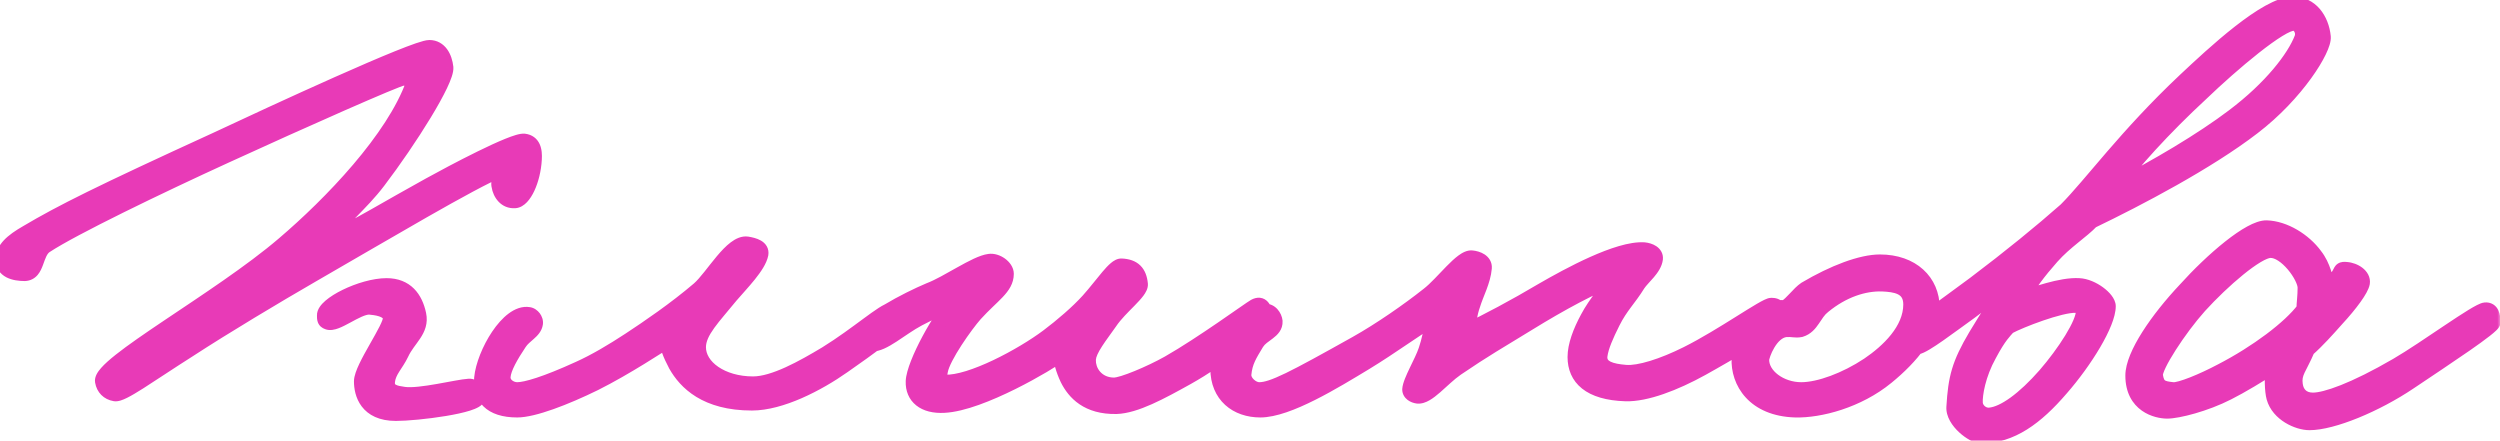
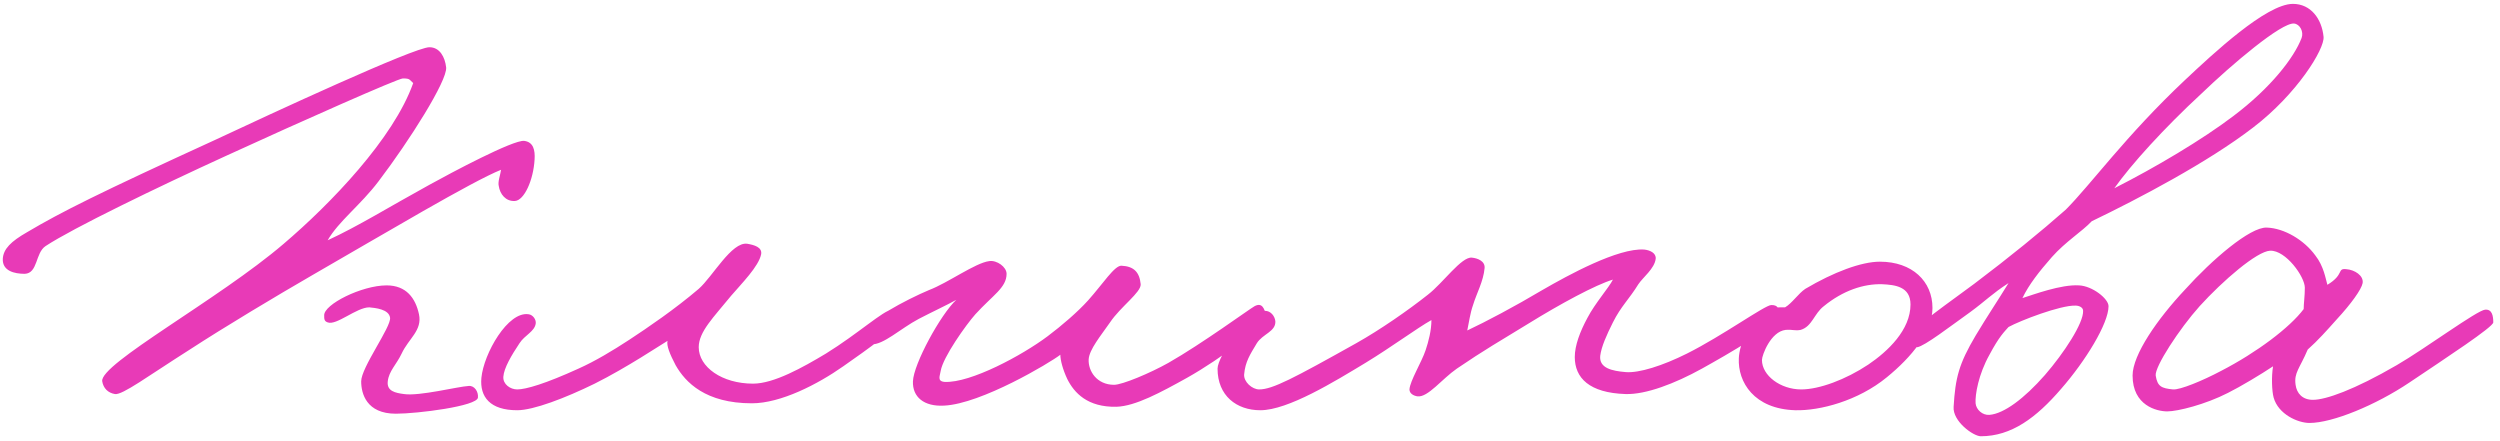
<svg xmlns="http://www.w3.org/2000/svg" width="346" height="61" viewBox="0 0 346 61" fill="none">
  <mask id="path-1-outside-1_2_12" maskUnits="userSpaceOnUse" x="-0.873" y="-0.703" width="347" height="63" fill="black">
-     <rect fill="white" x="-0.873" y="-0.703" width="347" height="63" />
-     <path d="M66.147 55.017C66.067 56.217 57.748 57.257 54.788 57.257C50.708 57.257 49.987 54.457 49.987 52.777C49.987 50.857 54.148 45.257 53.987 43.977C53.828 42.777 51.907 42.617 51.108 42.537C49.347 42.537 46.547 45.097 45.347 44.617C44.867 44.457 44.867 44.137 44.867 43.657C44.788 42.137 50.068 39.497 53.508 39.497C56.227 39.497 57.508 41.257 57.987 43.497C58.468 45.737 56.547 46.857 55.587 48.937C54.867 50.457 53.828 51.337 53.667 52.777C53.508 54.137 54.708 54.377 55.907 54.537C58.068 54.857 63.347 53.497 64.868 53.417C65.668 53.337 66.228 54.217 66.147 55.017ZM73.987 22.057C73.828 24.937 72.547 27.737 71.267 27.817C69.987 27.897 69.188 26.857 69.028 25.737C68.868 25.177 69.267 24.137 69.347 23.497C65.347 25.097 53.267 32.297 43.267 38.057C38.148 41.017 31.188 45.177 26.148 48.457C20.468 52.057 16.948 54.697 15.908 54.537C14.947 54.377 14.307 53.737 14.148 52.777C13.748 50.377 30.308 41.417 39.267 33.737C45.748 28.217 54.468 19.177 57.188 11.497C56.627 11.017 56.788 10.857 55.748 10.857C55.108 10.857 41.907 16.697 31.267 21.577C21.828 25.897 10.068 31.577 6.307 34.057C4.867 35.017 5.267 37.817 3.427 37.897C1.987 37.897 0.307 37.497 0.387 35.817C0.467 34.457 1.507 33.417 3.747 32.137C8.467 29.337 13.748 26.697 29.828 19.337C37.508 15.737 57.347 6.537 59.428 6.537C60.867 6.537 61.587 7.897 61.748 9.337C61.907 11.177 56.708 19.417 52.388 25.097C49.907 28.377 46.867 30.617 45.347 33.257C49.667 31.257 53.748 28.697 59.428 25.577C62.468 23.897 71.028 19.337 72.547 19.497C73.828 19.657 74.067 20.777 73.987 22.057ZM124.704 44.137C124.304 45.337 120.144 48.297 116.704 50.697C113.184 53.177 108.064 55.817 104.064 55.817C97.664 55.817 94.864 52.937 93.504 50.537C92.704 49.017 92.224 47.817 92.384 47.177C91.424 47.737 86.784 50.857 82.304 53.097C78.224 55.097 73.824 56.777 71.584 56.777C67.824 56.777 66.384 54.937 66.624 52.297C66.944 48.937 70.304 43.017 73.184 43.497C73.744 43.577 74.224 44.217 74.144 44.777C73.984 45.897 72.624 46.377 71.904 47.497C70.784 49.177 69.744 50.937 69.664 52.137C69.584 53.177 70.624 53.897 71.584 53.897C72.784 53.897 75.504 53.097 80.064 51.017C82.384 49.977 84.784 48.537 87.104 47.017C89.664 45.337 93.424 42.777 96.704 39.977C98.624 38.297 101.264 33.417 103.424 33.737C104.384 33.897 105.504 34.217 105.344 35.177C105.024 36.857 102.624 39.257 101.184 40.937C98.784 43.897 96.704 45.897 96.704 48.057C96.704 50.777 99.904 53.097 104.224 53.097C107.104 53.097 111.104 50.857 114.304 48.937C118.704 46.217 122.304 42.937 123.424 42.857C123.984 42.777 124.944 43.337 124.704 44.137ZM175.231 43.657C175.471 44.777 168.991 49.657 164.271 52.297C160.671 54.297 157.151 56.217 154.511 56.297C150.511 56.377 148.671 54.377 147.711 52.457C147.071 51.097 146.751 49.817 146.751 49.097C145.311 50.217 135.791 55.897 130.671 56.137C127.871 56.297 126.271 54.937 126.351 52.777C126.431 50.377 130.191 43.497 132.351 41.497C130.911 42.297 129.151 43.097 127.151 44.137C124.591 45.497 122.271 47.737 120.591 47.657C119.791 47.577 119.231 46.937 119.311 46.217C119.551 44.537 125.551 41.417 128.591 40.137C131.151 39.177 134.991 36.377 136.911 36.137C137.951 35.977 139.311 36.937 139.311 37.897C139.311 39.817 137.391 40.857 134.991 43.497C133.711 44.937 130.511 49.417 130.191 51.337C130.111 51.977 129.631 52.777 130.751 52.857C134.351 53.017 141.471 49.177 144.991 46.537C146.911 45.097 149.151 43.177 150.591 41.577C152.671 39.257 154.271 36.697 155.231 36.777C156.911 36.857 157.711 37.657 157.871 39.337C157.951 40.457 155.071 42.457 153.631 44.617C152.351 46.457 150.751 48.377 150.671 49.737C150.591 51.337 151.791 53.257 154.191 53.257C155.311 53.257 159.151 51.657 161.711 50.217C166.351 47.577 172.911 42.777 173.631 42.377C174.671 41.817 174.991 42.697 175.231 43.657ZM246.269 43.497C246.349 44.937 238.989 49.097 235.549 51.017C231.789 53.097 227.789 54.617 224.989 54.537C219.949 54.377 217.949 52.297 217.949 49.417C217.949 47.817 218.669 45.897 219.709 43.977C220.749 41.977 222.669 39.817 223.229 38.697C220.829 39.417 215.949 42.057 211.549 44.777C207.629 47.177 205.389 48.457 201.629 51.017C199.549 52.457 197.629 55.017 196.189 54.857C195.629 54.777 195.069 54.457 195.069 53.897C195.149 52.697 196.749 50.137 197.309 48.457C197.709 47.257 198.109 45.737 198.109 44.297C196.109 45.417 192.669 47.977 188.989 50.217C184.749 52.777 178.269 56.777 174.429 56.777C171.149 56.777 168.509 54.777 168.509 51.017C168.509 49.337 172.749 42.937 175.069 43.017C175.869 43.017 176.429 43.737 176.509 44.457C176.589 45.897 174.749 46.217 173.949 47.497C172.989 49.097 172.349 50.057 172.189 51.817C172.109 52.857 173.309 53.897 174.269 53.897C176.109 53.897 178.989 52.377 187.709 47.497C190.989 45.657 194.909 42.937 197.629 40.777C199.709 39.177 202.269 35.497 203.709 35.657C204.509 35.737 205.549 36.137 205.469 37.097C205.309 38.937 204.349 40.617 203.869 42.217C203.469 43.337 203.309 44.617 203.069 45.737C205.629 44.537 209.709 42.377 213.469 40.137C217.069 38.057 223.949 34.297 227.549 34.537C228.349 34.617 229.229 35.017 229.149 35.817C228.989 37.177 227.389 38.377 226.749 39.337C225.469 41.417 224.349 42.377 223.229 44.617C222.349 46.377 221.629 47.977 221.469 49.257C221.309 50.937 223.069 51.337 224.989 51.497C226.829 51.657 230.109 50.617 233.469 48.937C238.429 46.457 244.269 42.217 245.149 42.217C246.029 42.217 246.189 42.617 246.269 43.497ZM267.454 42.617C267.454 45.897 264.574 49.417 261.134 52.217C257.134 55.497 251.854 56.857 248.494 56.777C242.734 56.617 240.494 52.857 240.654 49.577C240.734 47.577 242.094 44.377 244.494 42.937C245.294 42.457 246.334 42.537 247.054 42.537C248.014 41.977 248.894 40.617 249.854 39.977C253.774 37.657 257.614 36.217 260.174 36.217C264.654 36.217 267.454 38.937 267.454 42.617ZM264.414 42.137C264.414 39.657 262.254 39.417 260.494 39.337C257.934 39.257 255.054 40.217 252.414 42.377C251.054 43.417 250.814 45.177 249.214 45.657C248.414 45.817 248.094 45.577 247.134 45.657C245.054 45.897 243.854 49.177 243.854 49.817C243.854 51.977 246.414 53.897 249.294 53.897C251.774 53.897 255.454 52.537 258.574 50.457C261.294 48.617 264.414 45.657 264.414 42.137ZM321.581 5.097C321.741 6.777 317.901 13.017 311.821 17.657C305.581 22.457 295.981 27.497 289.501 30.617C288.141 32.057 285.901 33.417 283.981 35.577C282.221 37.577 280.781 39.417 279.901 41.257C281.421 40.777 285.261 39.337 287.741 39.497C289.581 39.577 291.821 41.337 291.821 42.377C291.821 44.777 288.621 49.977 285.261 53.817C281.821 57.817 278.381 60.377 274.141 60.377C273.101 60.377 270.221 58.297 270.381 56.297C270.621 52.297 271.101 50.377 273.421 46.457C275.101 43.657 276.461 41.657 277.981 39.177C275.741 40.617 274.781 41.657 272.701 43.177C269.901 45.177 266.381 47.897 265.341 48.057C264.781 48.137 264.301 47.417 264.141 46.697C263.981 45.817 270.621 41.257 273.261 39.257C278.141 35.577 282.461 32.057 285.901 29.017C289.341 25.577 294.221 18.777 302.381 11.097C306.301 7.417 313.661 0.537 317.341 0.537C319.821 0.537 321.341 2.617 321.581 5.097ZM318.541 5.257C318.861 4.377 318.301 3.337 317.501 3.257C315.741 3.097 308.861 8.937 304.701 12.937C299.501 17.737 294.941 22.777 292.621 26.057C298.301 23.177 304.781 19.337 309.101 16.057C314.301 12.137 317.501 7.977 318.541 5.257ZM288.301 43.017C288.301 42.537 287.741 42.297 287.261 42.297C285.181 42.217 279.581 44.377 277.981 45.257C277.421 45.897 276.701 46.537 275.341 49.097C273.821 51.817 273.341 54.617 273.421 55.817C273.501 56.697 274.381 57.497 275.341 57.417C277.341 57.257 280.141 55.177 283.021 51.897C285.661 48.857 288.381 44.697 288.301 43.017ZM345.069 44.617C345.069 45.257 338.589 49.497 333.469 52.937C328.829 56.057 322.829 58.537 319.629 58.537C318.029 58.537 315.309 57.337 314.669 55.017C314.429 54.137 314.349 52.137 314.589 50.697C312.909 51.817 310.109 53.497 308.349 54.377C305.229 55.977 301.389 56.937 299.949 56.937C298.509 56.937 295.149 56.137 295.149 51.977C295.149 49.097 298.589 44.137 302.429 40.057C306.109 35.977 311.389 31.417 313.709 31.497C316.189 31.577 318.909 33.257 320.429 35.337C321.629 36.857 321.869 38.617 322.109 39.417C324.509 37.977 323.389 37.097 324.749 37.257C325.869 37.337 327.149 38.137 326.989 39.177C326.829 40.057 325.389 42.057 323.389 44.217C322.109 45.657 320.749 47.177 319.389 48.377C318.269 51.017 317.469 51.577 317.709 53.257C317.869 54.457 318.669 55.337 320.109 55.337C321.869 55.337 325.789 53.977 331.709 50.537C335.709 48.217 342.829 42.937 343.949 42.857C344.909 42.777 345.069 43.737 345.069 44.617ZM318.989 39.817C318.989 38.297 316.349 34.617 314.189 34.697C312.349 34.777 307.629 38.857 304.429 42.377C301.629 45.497 298.189 50.777 298.349 51.977C298.589 53.497 299.149 53.737 300.749 53.897C301.709 53.977 304.829 52.697 307.389 51.337C312.349 48.777 316.909 45.337 318.829 42.777C318.829 41.977 318.989 41.017 318.989 39.817Z" />
-   </mask>
+     </mask>
  <path d="M66.147 55.017C66.067 56.217 57.748 57.257 54.788 57.257C50.708 57.257 49.987 54.457 49.987 52.777C49.987 50.857 54.148 45.257 53.987 43.977C53.828 42.777 51.907 42.617 51.108 42.537C49.347 42.537 46.547 45.097 45.347 44.617C44.867 44.457 44.867 44.137 44.867 43.657C44.788 42.137 50.068 39.497 53.508 39.497C56.227 39.497 57.508 41.257 57.987 43.497C58.468 45.737 56.547 46.857 55.587 48.937C54.867 50.457 53.828 51.337 53.667 52.777C53.508 54.137 54.708 54.377 55.907 54.537C58.068 54.857 63.347 53.497 64.868 53.417C65.668 53.337 66.228 54.217 66.147 55.017ZM73.987 22.057C73.828 24.937 72.547 27.737 71.267 27.817C69.987 27.897 69.188 26.857 69.028 25.737C68.868 25.177 69.267 24.137 69.347 23.497C65.347 25.097 53.267 32.297 43.267 38.057C38.148 41.017 31.188 45.177 26.148 48.457C20.468 52.057 16.948 54.697 15.908 54.537C14.947 54.377 14.307 53.737 14.148 52.777C13.748 50.377 30.308 41.417 39.267 33.737C45.748 28.217 54.468 19.177 57.188 11.497C56.627 11.017 56.788 10.857 55.748 10.857C55.108 10.857 41.907 16.697 31.267 21.577C21.828 25.897 10.068 31.577 6.307 34.057C4.867 35.017 5.267 37.817 3.427 37.897C1.987 37.897 0.307 37.497 0.387 35.817C0.467 34.457 1.507 33.417 3.747 32.137C8.467 29.337 13.748 26.697 29.828 19.337C37.508 15.737 57.347 6.537 59.428 6.537C60.867 6.537 61.587 7.897 61.748 9.337C61.907 11.177 56.708 19.417 52.388 25.097C49.907 28.377 46.867 30.617 45.347 33.257C49.667 31.257 53.748 28.697 59.428 25.577C62.468 23.897 71.028 19.337 72.547 19.497C73.828 19.657 74.067 20.777 73.987 22.057ZM124.704 44.137C124.304 45.337 120.144 48.297 116.704 50.697C113.184 53.177 108.064 55.817 104.064 55.817C97.664 55.817 94.864 52.937 93.504 50.537C92.704 49.017 92.224 47.817 92.384 47.177C91.424 47.737 86.784 50.857 82.304 53.097C78.224 55.097 73.824 56.777 71.584 56.777C67.824 56.777 66.384 54.937 66.624 52.297C66.944 48.937 70.304 43.017 73.184 43.497C73.744 43.577 74.224 44.217 74.144 44.777C73.984 45.897 72.624 46.377 71.904 47.497C70.784 49.177 69.744 50.937 69.664 52.137C69.584 53.177 70.624 53.897 71.584 53.897C72.784 53.897 75.504 53.097 80.064 51.017C82.384 49.977 84.784 48.537 87.104 47.017C89.664 45.337 93.424 42.777 96.704 39.977C98.624 38.297 101.264 33.417 103.424 33.737C104.384 33.897 105.504 34.217 105.344 35.177C105.024 36.857 102.624 39.257 101.184 40.937C98.784 43.897 96.704 45.897 96.704 48.057C96.704 50.777 99.904 53.097 104.224 53.097C107.104 53.097 111.104 50.857 114.304 48.937C118.704 46.217 122.304 42.937 123.424 42.857C123.984 42.777 124.944 43.337 124.704 44.137ZM175.231 43.657C175.471 44.777 168.991 49.657 164.271 52.297C160.671 54.297 157.151 56.217 154.511 56.297C150.511 56.377 148.671 54.377 147.711 52.457C147.071 51.097 146.751 49.817 146.751 49.097C145.311 50.217 135.791 55.897 130.671 56.137C127.871 56.297 126.271 54.937 126.351 52.777C126.431 50.377 130.191 43.497 132.351 41.497C130.911 42.297 129.151 43.097 127.151 44.137C124.591 45.497 122.271 47.737 120.591 47.657C119.791 47.577 119.231 46.937 119.311 46.217C119.551 44.537 125.551 41.417 128.591 40.137C131.151 39.177 134.991 36.377 136.911 36.137C137.951 35.977 139.311 36.937 139.311 37.897C139.311 39.817 137.391 40.857 134.991 43.497C133.711 44.937 130.511 49.417 130.191 51.337C130.111 51.977 129.631 52.777 130.751 52.857C134.351 53.017 141.471 49.177 144.991 46.537C146.911 45.097 149.151 43.177 150.591 41.577C152.671 39.257 154.271 36.697 155.231 36.777C156.911 36.857 157.711 37.657 157.871 39.337C157.951 40.457 155.071 42.457 153.631 44.617C152.351 46.457 150.751 48.377 150.671 49.737C150.591 51.337 151.791 53.257 154.191 53.257C155.311 53.257 159.151 51.657 161.711 50.217C166.351 47.577 172.911 42.777 173.631 42.377C174.671 41.817 174.991 42.697 175.231 43.657ZM246.269 43.497C246.349 44.937 238.989 49.097 235.549 51.017C231.789 53.097 227.789 54.617 224.989 54.537C219.949 54.377 217.949 52.297 217.949 49.417C217.949 47.817 218.669 45.897 219.709 43.977C220.749 41.977 222.669 39.817 223.229 38.697C220.829 39.417 215.949 42.057 211.549 44.777C207.629 47.177 205.389 48.457 201.629 51.017C199.549 52.457 197.629 55.017 196.189 54.857C195.629 54.777 195.069 54.457 195.069 53.897C195.149 52.697 196.749 50.137 197.309 48.457C197.709 47.257 198.109 45.737 198.109 44.297C196.109 45.417 192.669 47.977 188.989 50.217C184.749 52.777 178.269 56.777 174.429 56.777C171.149 56.777 168.509 54.777 168.509 51.017C168.509 49.337 172.749 42.937 175.069 43.017C175.869 43.017 176.429 43.737 176.509 44.457C176.589 45.897 174.749 46.217 173.949 47.497C172.989 49.097 172.349 50.057 172.189 51.817C172.109 52.857 173.309 53.897 174.269 53.897C176.109 53.897 178.989 52.377 187.709 47.497C190.989 45.657 194.909 42.937 197.629 40.777C199.709 39.177 202.269 35.497 203.709 35.657C204.509 35.737 205.549 36.137 205.469 37.097C205.309 38.937 204.349 40.617 203.869 42.217C203.469 43.337 203.309 44.617 203.069 45.737C205.629 44.537 209.709 42.377 213.469 40.137C217.069 38.057 223.949 34.297 227.549 34.537C228.349 34.617 229.229 35.017 229.149 35.817C228.989 37.177 227.389 38.377 226.749 39.337C225.469 41.417 224.349 42.377 223.229 44.617C222.349 46.377 221.629 47.977 221.469 49.257C221.309 50.937 223.069 51.337 224.989 51.497C226.829 51.657 230.109 50.617 233.469 48.937C238.429 46.457 244.269 42.217 245.149 42.217C246.029 42.217 246.189 42.617 246.269 43.497ZM267.454 42.617C267.454 45.897 264.574 49.417 261.134 52.217C257.134 55.497 251.854 56.857 248.494 56.777C242.734 56.617 240.494 52.857 240.654 49.577C240.734 47.577 242.094 44.377 244.494 42.937C245.294 42.457 246.334 42.537 247.054 42.537C248.014 41.977 248.894 40.617 249.854 39.977C253.774 37.657 257.614 36.217 260.174 36.217C264.654 36.217 267.454 38.937 267.454 42.617ZM264.414 42.137C264.414 39.657 262.254 39.417 260.494 39.337C257.934 39.257 255.054 40.217 252.414 42.377C251.054 43.417 250.814 45.177 249.214 45.657C248.414 45.817 248.094 45.577 247.134 45.657C245.054 45.897 243.854 49.177 243.854 49.817C243.854 51.977 246.414 53.897 249.294 53.897C251.774 53.897 255.454 52.537 258.574 50.457C261.294 48.617 264.414 45.657 264.414 42.137ZM321.581 5.097C321.741 6.777 317.901 13.017 311.821 17.657C305.581 22.457 295.981 27.497 289.501 30.617C288.141 32.057 285.901 33.417 283.981 35.577C282.221 37.577 280.781 39.417 279.901 41.257C281.421 40.777 285.261 39.337 287.741 39.497C289.581 39.577 291.821 41.337 291.821 42.377C291.821 44.777 288.621 49.977 285.261 53.817C281.821 57.817 278.381 60.377 274.141 60.377C273.101 60.377 270.221 58.297 270.381 56.297C270.621 52.297 271.101 50.377 273.421 46.457C275.101 43.657 276.461 41.657 277.981 39.177C275.741 40.617 274.781 41.657 272.701 43.177C269.901 45.177 266.381 47.897 265.341 48.057C264.781 48.137 264.301 47.417 264.141 46.697C263.981 45.817 270.621 41.257 273.261 39.257C278.141 35.577 282.461 32.057 285.901 29.017C289.341 25.577 294.221 18.777 302.381 11.097C306.301 7.417 313.661 0.537 317.341 0.537C319.821 0.537 321.341 2.617 321.581 5.097ZM318.541 5.257C318.861 4.377 318.301 3.337 317.501 3.257C315.741 3.097 308.861 8.937 304.701 12.937C299.501 17.737 294.941 22.777 292.621 26.057C298.301 23.177 304.781 19.337 309.101 16.057C314.301 12.137 317.501 7.977 318.541 5.257ZM288.301 43.017C288.301 42.537 287.741 42.297 287.261 42.297C285.181 42.217 279.581 44.377 277.981 45.257C277.421 45.897 276.701 46.537 275.341 49.097C273.821 51.817 273.341 54.617 273.421 55.817C273.501 56.697 274.381 57.497 275.341 57.417C277.341 57.257 280.141 55.177 283.021 51.897C285.661 48.857 288.381 44.697 288.301 43.017ZM345.069 44.617C345.069 45.257 338.589 49.497 333.469 52.937C328.829 56.057 322.829 58.537 319.629 58.537C318.029 58.537 315.309 57.337 314.669 55.017C314.429 54.137 314.349 52.137 314.589 50.697C312.909 51.817 310.109 53.497 308.349 54.377C305.229 55.977 301.389 56.937 299.949 56.937C298.509 56.937 295.149 56.137 295.149 51.977C295.149 49.097 298.589 44.137 302.429 40.057C306.109 35.977 311.389 31.417 313.709 31.497C316.189 31.577 318.909 33.257 320.429 35.337C321.629 36.857 321.869 38.617 322.109 39.417C324.509 37.977 323.389 37.097 324.749 37.257C325.869 37.337 327.149 38.137 326.989 39.177C326.829 40.057 325.389 42.057 323.389 44.217C322.109 45.657 320.749 47.177 319.389 48.377C318.269 51.017 317.469 51.577 317.709 53.257C317.869 54.457 318.669 55.337 320.109 55.337C321.869 55.337 325.789 53.977 331.709 50.537C335.709 48.217 342.829 42.937 343.949 42.857C344.909 42.777 345.069 43.737 345.069 44.617ZM318.989 39.817C318.989 38.297 316.349 34.617 314.189 34.697C312.349 34.777 307.629 38.857 304.429 42.377C301.629 45.497 298.189 50.777 298.349 51.977C298.589 53.497 299.149 53.737 300.749 53.897C301.709 53.977 304.829 52.697 307.389 51.337C312.349 48.777 316.909 45.337 318.829 42.777C318.829 41.977 318.989 41.017 318.989 39.817Z" fill="#E83AB7" />
  <path d="M66.147 55.017L65.152 54.918L65.151 54.934L65.15 54.951L66.147 55.017ZM53.987 43.977L54.98 43.853L54.979 43.845L53.987 43.977ZM51.108 42.537L51.207 41.542L51.157 41.537H51.108V42.537ZM45.347 44.617L45.719 43.689L45.692 43.678L45.664 43.669L45.347 44.617ZM44.867 43.657H45.867V43.631L45.866 43.605L44.867 43.657ZM57.987 43.497L58.965 43.288L58.965 43.288L57.987 43.497ZM55.587 48.937L56.491 49.365L56.495 49.356L55.587 48.937ZM53.667 52.777L54.661 52.894L54.661 52.888L53.667 52.777ZM55.907 54.537L56.054 53.548L56.047 53.547L56.04 53.546L55.907 54.537ZM64.868 53.417L64.92 54.416L64.944 54.415L64.967 54.412L64.868 53.417ZM73.987 22.057L72.989 21.995L72.989 22.002L73.987 22.057ZM71.267 27.817L71.33 28.815L71.33 28.815L71.267 27.817ZM69.028 25.737L70.017 25.596L70.008 25.528L69.989 25.462L69.028 25.737ZM69.347 23.497L70.34 23.621L70.55 21.939L68.976 22.569L69.347 23.497ZM43.267 38.057L42.768 37.191L42.767 37.191L43.267 38.057ZM26.148 48.457L26.683 49.302L26.693 49.295L26.148 48.457ZM15.908 54.537L15.743 55.524L15.755 55.526L15.908 54.537ZM14.148 52.777L13.161 52.942L13.161 52.942L14.148 52.777ZM39.267 33.737L38.619 32.976L38.617 32.978L39.267 33.737ZM57.188 11.497L58.13 11.831L58.359 11.184L57.838 10.738L57.188 11.497ZM31.267 21.577L31.684 22.486L31.684 22.486L31.267 21.577ZM6.307 34.057L5.757 33.222L5.753 33.225L6.307 34.057ZM3.427 37.897V38.897H3.449L3.471 38.896L3.427 37.897ZM0.387 35.817L-0.611 35.758L-0.611 35.77L0.387 35.817ZM3.747 32.137L4.244 33.005L4.251 33.001L4.258 32.997L3.747 32.137ZM29.828 19.337L30.244 20.247L30.252 20.243L29.828 19.337ZM61.748 9.337L62.744 9.251L62.743 9.239L62.741 9.227L61.748 9.337ZM52.388 25.097L51.592 24.492L51.59 24.494L52.388 25.097ZM45.347 33.257L44.481 32.758L42.909 35.488L45.768 34.165L45.347 33.257ZM59.428 25.577L59.909 26.454L59.911 26.453L59.428 25.577ZM72.547 19.497L72.671 18.505L72.662 18.504L72.652 18.503L72.547 19.497ZM65.15 54.951C65.164 54.73 65.269 54.602 65.295 54.572C65.321 54.543 65.319 54.556 65.247 54.599C65.103 54.684 64.844 54.796 64.452 54.92C63.682 55.165 62.596 55.399 61.383 55.601C58.957 56.005 56.195 56.257 54.788 56.257V58.257C56.34 58.257 59.218 57.989 61.712 57.574C62.959 57.366 64.153 57.114 65.058 56.827C65.504 56.685 65.931 56.518 66.269 56.318C66.438 56.217 66.625 56.084 66.783 55.908C66.942 55.731 67.121 55.454 67.145 55.084L65.15 54.951ZM54.788 56.257C53.002 56.257 52.123 55.66 51.654 55.043C51.147 54.374 50.987 53.503 50.987 52.777H48.987C48.987 53.732 49.188 55.1 50.061 56.251C50.972 57.454 52.493 58.257 54.788 58.257V56.257ZM50.987 52.777C50.987 52.696 51.014 52.517 51.114 52.217C51.21 51.931 51.354 51.59 51.538 51.202C51.908 50.424 52.405 49.534 52.917 48.63C53.42 47.743 53.942 46.834 54.324 46.069C54.516 45.687 54.686 45.313 54.805 44.976C54.91 44.679 55.031 44.261 54.98 43.853L52.995 44.101C52.984 44.013 53.011 44.05 52.918 44.312C52.84 44.534 52.712 44.823 52.536 45.175C52.183 45.881 51.695 46.731 51.178 47.644C50.67 48.54 50.137 49.49 49.732 50.343C49.529 50.77 49.349 51.191 49.218 51.583C49.091 51.962 48.987 52.379 48.987 52.777H50.987ZM54.979 43.845C54.818 42.639 53.781 42.114 53.104 41.889C52.378 41.647 51.581 41.58 51.207 41.542L51.008 43.532C51.434 43.575 51.997 43.628 52.471 43.786C52.704 43.864 52.85 43.947 52.93 44.015C52.993 44.069 52.994 44.093 52.996 44.109L54.979 43.845ZM51.108 41.537C50.454 41.537 49.793 41.767 49.231 42.014C48.656 42.267 48.06 42.596 47.541 42.878C46.995 43.174 46.538 43.414 46.154 43.559C45.721 43.722 45.641 43.658 45.719 43.689L44.976 45.546C45.654 45.817 46.374 45.613 46.858 45.431C47.392 45.23 47.97 44.92 48.494 44.636C49.044 44.338 49.554 44.057 50.036 43.845C50.532 43.627 50.881 43.537 51.108 43.537V41.537ZM45.664 43.669C45.637 43.66 45.676 43.668 45.734 43.72C45.764 43.746 45.792 43.778 45.816 43.813C45.839 43.849 45.855 43.881 45.864 43.906C45.88 43.95 45.876 43.965 45.872 43.913C45.87 43.889 45.869 43.857 45.868 43.813C45.867 43.768 45.867 43.719 45.867 43.657H43.867C43.867 43.835 43.854 44.242 43.991 44.608C44.177 45.104 44.564 45.41 45.031 45.566L45.664 43.669ZM45.866 43.605C45.872 43.709 45.83 43.714 45.91 43.592C45.985 43.479 46.124 43.319 46.351 43.125C46.803 42.737 47.483 42.308 48.306 41.906C49.968 41.094 51.993 40.497 53.508 40.497V38.497C51.581 38.497 49.247 39.221 47.428 40.109C46.512 40.556 45.672 41.072 45.049 41.607C44.738 41.874 44.452 42.17 44.24 42.492C44.033 42.806 43.843 43.226 43.869 43.71L45.866 43.605ZM53.508 40.497C54.63 40.497 55.367 40.851 55.88 41.364C56.418 41.902 56.794 42.699 57.01 43.707L58.965 43.288C58.701 42.055 58.197 40.852 57.295 39.95C56.368 39.024 55.105 38.497 53.508 38.497V40.497ZM57.01 43.707C57.169 44.452 56.963 45.012 56.492 45.727C56.232 46.123 55.965 46.46 55.62 46.945C55.298 47.398 54.957 47.916 54.679 48.518L56.495 49.356C56.697 48.918 56.957 48.517 57.25 48.104C57.52 47.724 57.883 47.252 58.163 46.827C58.772 45.902 59.285 44.782 58.965 43.288L57.01 43.707ZM54.684 48.509C54.357 49.198 53.986 49.692 53.57 50.356C53.176 50.985 52.779 51.72 52.674 52.667L54.661 52.888C54.716 52.395 54.919 51.969 55.265 51.419C55.589 50.902 56.098 50.196 56.491 49.365L54.684 48.509ZM52.674 52.66C52.617 53.15 52.673 53.626 52.888 54.053C53.103 54.48 53.433 54.773 53.775 54.972C54.404 55.338 55.206 55.453 55.775 55.529L56.04 53.546C55.41 53.462 55.011 53.377 54.78 53.243C54.692 53.192 54.677 53.159 54.675 53.154C54.672 53.149 54.638 53.084 54.661 52.894L52.674 52.66ZM55.761 55.526C56.429 55.626 57.266 55.589 58.106 55.503C58.964 55.416 59.901 55.269 60.799 55.112C61.688 54.958 62.586 54.785 63.307 54.655C64.065 54.519 64.615 54.432 64.92 54.416L64.815 52.419C64.36 52.443 63.68 52.556 62.953 52.687C62.189 52.824 61.347 52.987 60.456 53.142C59.574 53.296 58.691 53.434 57.904 53.514C57.099 53.596 56.466 53.609 56.054 53.548L55.761 55.526ZM64.967 54.412C64.97 54.412 64.968 54.412 64.963 54.412C64.959 54.411 64.958 54.41 64.961 54.411C64.968 54.415 64.997 54.433 65.034 54.483C65.117 54.595 65.168 54.767 65.152 54.918L67.142 55.117C67.207 54.467 67.018 53.8 66.641 53.291C66.255 52.772 65.6 52.339 64.768 52.422L64.967 54.412ZM72.989 22.002C72.915 23.325 72.583 24.619 72.141 25.564C71.92 26.038 71.69 26.384 71.485 26.6C71.269 26.828 71.17 26.821 71.205 26.819L71.33 28.815C72.005 28.773 72.546 28.387 72.935 27.977C73.335 27.555 73.675 27.006 73.954 26.411C74.512 25.215 74.9 23.669 74.986 22.113L72.989 22.002ZM71.205 26.819C70.878 26.84 70.636 26.727 70.444 26.529C70.234 26.314 70.072 25.98 70.017 25.596L68.037 25.879C68.24 27.296 69.334 28.94 71.33 28.815L71.205 26.819ZM69.989 25.462C69.997 25.491 69.983 25.461 69.995 25.328C70.006 25.205 70.033 25.051 70.074 24.862C70.142 24.555 70.293 23.999 70.34 23.621L68.355 23.373C68.322 23.636 68.233 23.92 68.121 24.433C68.072 24.653 68.024 24.904 68.002 25.154C67.982 25.394 67.978 25.703 68.066 26.012L69.989 25.462ZM68.976 22.569C66.897 23.4 62.809 25.642 58.062 28.349C53.293 31.068 47.755 34.318 42.768 37.191L43.767 38.924C48.78 36.036 54.282 32.806 59.053 30.086C63.846 27.353 67.798 25.194 69.719 24.426L68.976 22.569ZM42.767 37.191C37.641 40.155 30.663 44.325 25.602 47.619L26.693 49.295C31.712 46.029 38.654 41.879 43.768 38.923L42.767 37.191ZM25.612 47.613C24.185 48.517 22.895 49.361 21.749 50.112C20.6 50.866 19.604 51.523 18.752 52.063C17.896 52.605 17.218 53.009 16.702 53.266C16.444 53.394 16.253 53.472 16.118 53.514C15.965 53.561 15.968 53.535 16.059 53.549L15.755 55.526C16.107 55.58 16.447 55.506 16.708 55.425C16.987 55.339 17.286 55.209 17.593 55.056C18.207 54.751 18.959 54.299 19.823 53.752C20.691 53.202 21.705 52.533 22.846 51.785C23.99 51.034 25.27 50.197 26.683 49.302L25.612 47.613ZM16.072 53.551C15.533 53.461 15.224 53.151 15.134 52.613L13.161 52.942C13.391 54.323 14.362 55.293 15.743 55.524L16.072 53.551ZM15.134 52.613C15.159 52.761 15.102 52.812 15.156 52.706C15.205 52.611 15.307 52.459 15.494 52.247C15.867 51.824 16.461 51.291 17.265 50.653C18.865 49.384 21.145 47.821 23.755 46.067C28.936 42.587 35.382 38.385 39.918 34.496L38.617 32.978C34.193 36.769 27.879 40.888 22.64 44.407C20.04 46.154 17.695 47.76 16.022 49.086C15.19 49.746 14.486 50.367 13.995 50.923C13.75 51.201 13.528 51.495 13.374 51.798C13.225 52.091 13.086 52.494 13.161 52.942L15.134 52.613ZM39.916 34.498C43.188 31.711 47.028 28.034 50.399 24.076C53.757 20.132 56.71 15.842 58.13 11.831L56.245 11.163C54.945 14.832 52.178 18.902 48.876 22.779C45.587 26.641 41.827 30.243 38.619 32.976L39.916 34.498ZM57.838 10.738C57.738 10.652 57.674 10.584 57.59 10.499C57.519 10.424 57.375 10.273 57.178 10.149C56.747 9.88 56.254 9.857 55.748 9.857V11.857C55.992 11.857 56.114 11.867 56.174 11.877C56.217 11.884 56.177 11.883 56.117 11.845C56.08 11.822 56.066 11.8 56.155 11.891C56.231 11.97 56.357 12.102 56.537 12.257L57.838 10.738ZM55.748 9.857C55.591 9.857 55.452 9.893 55.405 9.905C55.33 9.924 55.251 9.948 55.173 9.974C55.016 10.025 54.819 10.097 54.591 10.184C54.134 10.358 53.513 10.61 52.763 10.923C51.261 11.55 49.212 12.436 46.855 13.472C42.14 15.544 36.175 18.226 30.851 20.668L31.684 22.486C37 20.048 42.955 17.37 47.66 15.303C50.013 14.269 52.049 13.389 53.534 12.769C54.278 12.458 54.877 12.216 55.305 12.052C55.521 11.97 55.683 11.911 55.795 11.874C55.852 11.856 55.884 11.847 55.897 11.843C55.938 11.833 55.864 11.857 55.748 11.857V9.857ZM30.851 20.668C21.439 24.975 9.596 30.69 5.757 33.222L6.858 34.892C10.539 32.464 22.216 26.819 31.684 22.486L30.851 20.668ZM5.753 33.225C5.184 33.604 4.841 34.136 4.609 34.614C4.388 35.07 4.213 35.603 4.081 35.957C3.927 36.369 3.809 36.609 3.687 36.753C3.607 36.848 3.541 36.891 3.384 36.898L3.471 38.896C4.234 38.863 4.808 38.526 5.215 38.044C5.581 37.61 5.798 37.075 5.954 36.657C6.132 36.182 6.242 35.83 6.408 35.488C6.564 35.168 6.711 34.99 6.862 34.889L5.753 33.225ZM3.427 36.897C2.767 36.897 2.18 36.8 1.803 36.602C1.628 36.511 1.532 36.415 1.477 36.326C1.427 36.244 1.375 36.109 1.386 35.865L-0.611 35.77C-0.64 36.366 -0.512 36.91 -0.225 37.376C0.058 37.835 0.457 38.154 0.872 38.373C1.675 38.794 2.648 38.897 3.427 38.897V36.897ZM1.386 35.876C1.432 35.094 1.996 34.29 4.244 33.005L3.251 31.269C1.019 32.544 -0.497 33.821 -0.611 35.758L1.386 35.876ZM4.258 32.997C8.925 30.228 14.159 27.609 30.244 20.247L29.411 18.428C13.336 25.786 8.01 28.446 3.237 31.277L4.258 32.997ZM30.252 20.243C34.09 18.444 40.963 15.247 47.134 12.501C50.221 11.127 53.123 9.87 55.38 8.958C56.509 8.501 57.466 8.136 58.197 7.886C58.563 7.761 58.861 7.669 59.089 7.609C59.342 7.543 59.435 7.537 59.428 7.537V5.537C59.16 5.537 58.854 5.603 58.584 5.674C58.289 5.751 57.94 5.86 57.55 5.993C56.768 6.261 55.773 6.642 54.63 7.104C52.342 8.029 49.414 9.297 46.321 10.674C40.132 13.428 33.245 16.631 29.403 18.432L30.252 20.243ZM59.428 7.537C59.78 7.537 60.038 7.683 60.26 7.987C60.505 8.323 60.686 8.838 60.754 9.448L62.741 9.227C62.649 8.396 62.389 7.511 61.875 6.807C61.337 6.071 60.515 5.537 59.428 5.537V7.537ZM60.751 9.424C60.751 9.416 60.754 9.459 60.733 9.572C60.713 9.679 60.677 9.82 60.618 9.998C60.501 10.355 60.313 10.808 60.057 11.348C59.545 12.425 58.794 13.773 57.892 15.259C56.092 18.227 53.731 21.678 51.592 24.492L53.183 25.703C55.364 22.836 57.763 19.327 59.602 16.296C60.521 14.782 61.31 13.37 61.863 12.207C62.139 11.626 62.365 11.089 62.519 10.621C62.662 10.185 62.782 9.693 62.744 9.251L60.751 9.424ZM51.59 24.494C50.395 26.074 49.065 27.405 47.789 28.721C46.539 30.011 45.312 31.315 44.481 32.758L46.214 33.756C46.903 32.56 47.956 31.423 49.225 30.113C50.47 28.83 51.9 27.4 53.185 25.7L51.59 24.494ZM45.768 34.165C50.127 32.147 54.297 29.536 59.909 26.454L58.946 24.701C53.198 27.858 49.208 30.368 44.927 32.35L45.768 34.165ZM59.911 26.453C61.423 25.617 64.308 24.065 66.998 22.745C68.345 22.084 69.628 21.488 70.659 21.07C71.177 20.861 71.613 20.703 71.953 20.604C72.337 20.491 72.467 20.494 72.443 20.492L72.652 18.503C72.248 18.46 71.778 18.571 71.391 18.684C70.96 18.81 70.455 18.995 69.908 19.217C68.812 19.661 67.48 20.281 66.117 20.95C63.387 22.289 60.472 23.858 58.944 24.702L59.911 26.453ZM72.424 20.489C72.601 20.512 72.689 20.559 72.733 20.591C72.776 20.623 72.823 20.674 72.868 20.773C72.973 21.004 73.026 21.401 72.989 21.995L74.986 22.12C75.028 21.433 75.002 20.631 74.687 19.942C74.332 19.165 73.654 18.628 72.671 18.505L72.424 20.489ZM124.704 44.137L125.653 44.453L125.658 44.439L125.662 44.425L124.704 44.137ZM116.704 50.697L116.132 49.877L116.128 49.88L116.704 50.697ZM93.504 50.537L92.619 51.003L92.627 51.017L92.634 51.03L93.504 50.537ZM92.384 47.177L93.355 47.42L93.93 45.118L91.88 46.313L92.384 47.177ZM82.304 53.097L82.745 53.995L82.752 53.992L82.304 53.097ZM66.624 52.297L65.629 52.202L65.629 52.207L66.624 52.297ZM73.184 43.497L73.02 44.484L73.031 44.486L73.043 44.487L73.184 43.497ZM74.144 44.777L75.134 44.919L75.134 44.919L74.144 44.777ZM71.904 47.497L72.736 48.052L72.741 48.045L72.746 48.038L71.904 47.497ZM69.664 52.137L70.662 52.214L70.662 52.204L69.664 52.137ZM80.064 51.017L79.655 50.105L79.649 50.107L80.064 51.017ZM87.104 47.017L87.652 47.854L87.653 47.853L87.104 47.017ZM96.704 39.977L97.354 40.738L97.363 40.73L96.704 39.977ZM103.424 33.737L103.589 32.751L103.58 32.749L103.571 32.748L103.424 33.737ZM105.344 35.177L106.327 35.364L106.329 35.353L106.331 35.342L105.344 35.177ZM101.184 40.937L100.425 40.286L100.416 40.297L100.408 40.307L101.184 40.937ZM114.304 48.937L114.819 49.795L114.83 49.788L114.304 48.937ZM123.424 42.857L123.496 43.855L123.531 43.852L123.566 43.847L123.424 42.857ZM123.756 43.821C123.76 43.808 123.735 43.878 123.603 44.044C123.481 44.198 123.306 44.388 123.074 44.612C122.611 45.061 121.977 45.593 121.228 46.18C119.733 47.351 117.854 48.676 116.132 49.877L117.277 51.517C118.995 50.319 120.916 48.964 122.461 47.755C123.232 47.151 123.928 46.569 124.465 46.05C124.733 45.79 124.975 45.533 125.171 45.286C125.356 45.052 125.549 44.767 125.653 44.453L123.756 43.821ZM116.128 49.88C114.413 51.088 112.312 52.332 110.164 53.271C108.002 54.216 105.867 54.817 104.064 54.817V56.817C106.261 56.817 108.687 56.099 110.965 55.104C113.257 54.102 115.475 52.786 117.28 51.515L116.128 49.88ZM104.064 54.817C101.02 54.817 98.906 54.134 97.416 53.224C95.924 52.313 94.992 51.134 94.374 50.044L92.634 51.03C93.377 52.34 94.525 53.802 96.373 54.931C98.223 56.06 100.709 56.817 104.064 56.817V54.817ZM94.389 50.072C93.997 49.327 93.704 48.697 93.528 48.196C93.44 47.947 93.39 47.752 93.368 47.606C93.344 47.453 93.359 47.404 93.355 47.42L91.414 46.935C91.257 47.563 91.434 48.27 91.641 48.858C91.865 49.497 92.212 50.228 92.619 51.003L94.389 50.072ZM91.88 46.313C90.822 46.931 86.308 49.977 81.857 52.203L82.752 53.992C87.26 51.737 92.027 48.544 92.888 48.041L91.88 46.313ZM81.864 52.199C79.849 53.187 77.765 54.091 75.92 54.745C74.041 55.411 72.52 55.777 71.584 55.777V57.777C72.888 57.777 74.688 57.304 76.588 56.63C78.523 55.944 80.68 55.007 82.745 53.995L81.864 52.199ZM71.584 55.777C69.847 55.777 68.849 55.351 68.307 54.816C67.783 54.298 67.518 53.511 67.62 52.388L65.629 52.207C65.491 53.724 65.826 55.177 66.902 56.239C67.96 57.284 69.561 57.777 71.584 57.777V55.777ZM67.62 52.392C67.76 50.922 68.599 48.759 69.774 47.016C70.356 46.152 70.982 45.449 71.587 44.999C72.2 44.542 72.676 44.426 73.02 44.484L73.349 42.511C72.252 42.328 71.228 42.772 70.392 43.395C69.546 44.025 68.773 44.922 68.115 45.898C66.81 47.835 65.809 50.313 65.629 52.202L67.62 52.392ZM73.043 44.487C73.018 44.484 73.017 44.477 73.035 44.489C73.053 44.502 73.079 44.524 73.104 44.557C73.129 44.59 73.144 44.622 73.15 44.643C73.156 44.664 73.151 44.661 73.154 44.636L75.134 44.919C75.22 44.317 75.003 43.756 74.704 43.357C74.405 42.959 73.928 42.593 73.326 42.507L73.043 44.487ZM73.154 44.636C73.13 44.803 73.019 44.991 72.57 45.39C72.193 45.724 71.519 46.247 71.063 46.956L72.746 48.038C73.01 47.627 73.375 47.35 73.899 46.885C74.35 46.484 74.998 45.871 75.134 44.919L73.154 44.636ZM71.072 46.943C70.506 47.792 69.941 48.69 69.504 49.541C69.081 50.368 68.721 51.258 68.667 52.071L70.662 52.204C70.688 51.816 70.888 51.227 71.284 50.453C71.668 49.705 72.183 48.882 72.736 48.052L71.072 46.943ZM68.667 52.06C68.598 52.965 69.028 53.701 69.592 54.174C70.144 54.636 70.871 54.897 71.584 54.897V52.897C71.338 52.897 71.065 52.799 70.877 52.641C70.701 52.494 70.651 52.349 70.661 52.214L68.667 52.06ZM71.584 54.897C72.352 54.897 73.459 54.653 74.876 54.187C76.322 53.712 78.178 52.977 80.479 51.927L79.649 50.107C77.391 51.138 75.606 51.842 74.252 52.287C72.87 52.741 72.017 52.897 71.584 52.897V54.897ZM80.473 51.93C82.865 50.858 85.316 49.384 87.652 47.854L86.556 46.181C84.252 47.69 81.904 49.097 79.655 50.105L80.473 51.93ZM87.653 47.853C90.221 46.168 94.024 43.58 97.354 40.738L96.055 39.217C92.825 41.974 89.107 44.507 86.556 46.181L87.653 47.853ZM97.363 40.73C97.918 40.244 98.492 39.559 99.041 38.873C99.614 38.157 100.164 37.435 100.739 36.751C101.313 36.07 101.847 35.508 102.336 35.139C102.845 34.755 103.139 34.706 103.278 34.726L103.571 32.748C102.63 32.609 101.784 33.05 101.131 33.543C100.457 34.051 99.806 34.755 99.209 35.463C98.615 36.169 98.009 36.962 97.48 37.624C96.927 38.315 96.451 38.87 96.046 39.225L97.363 40.73ZM103.26 34.724C103.729 34.802 104.092 34.9 104.303 35.023C104.398 35.077 104.4 35.102 104.383 35.073C104.354 35.024 104.363 34.985 104.358 35.013L106.331 35.342C106.406 34.889 106.335 34.45 106.111 34.067C105.899 33.702 105.591 33.457 105.305 33.292C104.757 32.974 104.079 32.833 103.589 32.751L103.26 34.724ZM104.362 34.99C104.314 35.244 104.17 35.593 103.904 36.035C103.645 36.468 103.301 36.939 102.905 37.431C102.09 38.444 101.196 39.387 100.425 40.286L101.944 41.588C102.612 40.808 103.638 39.711 104.464 38.684C104.888 38.156 105.294 37.606 105.619 37.064C105.939 36.532 106.215 35.95 106.327 35.364L104.362 34.99ZM100.408 40.307C99.26 41.724 98.072 43.046 97.233 44.213C96.381 45.398 95.704 46.653 95.704 48.057H97.704C97.704 47.301 98.068 46.477 98.856 45.381C99.657 44.268 100.709 43.111 101.961 41.567L100.408 40.307ZM95.704 48.057C95.704 49.839 96.752 51.374 98.278 52.422C99.809 53.473 101.894 54.097 104.224 54.097V52.097C102.235 52.097 100.56 51.562 99.41 50.773C98.256 49.98 97.704 48.996 97.704 48.057H95.704ZM104.224 54.097C105.885 54.097 107.766 53.462 109.558 52.648C111.373 51.823 113.214 50.758 114.819 49.795L113.79 48.08C112.194 49.037 110.435 50.052 108.731 50.827C107.003 51.612 105.443 52.097 104.224 52.097V54.097ZM114.83 49.788C117.072 48.402 119.108 46.875 120.687 45.713C121.486 45.125 122.153 44.641 122.685 44.3C122.951 44.13 123.162 44.009 123.324 43.932C123.504 43.845 123.546 43.851 123.496 43.855L123.353 41.86C123.022 41.883 122.707 42.01 122.459 42.128C122.193 42.256 121.904 42.425 121.606 42.617C121.011 42.998 120.292 43.52 119.502 44.102C117.901 45.28 115.937 46.752 113.779 48.087L114.83 49.788ZM123.566 43.847C123.537 43.851 123.526 43.849 123.535 43.85C123.542 43.851 123.56 43.854 123.585 43.862C123.638 43.879 123.691 43.908 123.73 43.94C123.769 43.972 123.765 43.983 123.755 43.957C123.749 43.943 123.744 43.922 123.742 43.897C123.741 43.872 123.745 43.855 123.747 43.85L125.662 44.425C125.933 43.52 125.483 42.792 124.999 42.395C124.552 42.027 123.898 41.779 123.283 41.867L123.566 43.847ZM175.231 43.657L176.208 43.448L176.205 43.431L176.201 43.415L175.231 43.657ZM164.271 52.297L164.756 53.171L164.759 53.17L164.271 52.297ZM154.511 56.297L154.531 57.297L154.541 57.297L154.511 56.297ZM147.711 52.457L146.806 52.883L146.811 52.894L146.816 52.904L147.711 52.457ZM146.751 49.097H147.751V47.053L146.137 48.308L146.751 49.097ZM130.671 56.137L130.624 55.138L130.614 55.139L130.671 56.137ZM126.351 52.777L127.35 52.814L127.35 52.811L126.351 52.777ZM132.351 41.497L133.03 42.231L131.865 40.623L132.351 41.497ZM127.151 44.137L126.689 43.25L126.681 43.254L127.151 44.137ZM120.591 47.657L120.491 48.652L120.517 48.655L120.543 48.656L120.591 47.657ZM119.311 46.217L118.321 46.076L118.318 46.091L118.317 46.107L119.311 46.217ZM128.591 40.137L128.239 39.201L128.221 39.208L128.203 39.216L128.591 40.137ZM136.911 36.137L137.035 37.13L137.049 37.128L137.063 37.126L136.911 36.137ZM134.991 43.497L134.251 42.825L134.243 42.833L134.991 43.497ZM130.191 51.337L129.204 51.173L129.201 51.193L129.198 51.213L130.191 51.337ZM130.751 52.857L130.679 53.855L130.693 53.856L130.706 53.856L130.751 52.857ZM144.991 46.537L144.391 45.737L144.391 45.737L144.991 46.537ZM150.591 41.577L151.334 42.246L151.335 42.245L150.591 41.577ZM155.231 36.777L155.148 37.774L155.165 37.775L155.183 37.776L155.231 36.777ZM157.871 39.337L158.868 39.266L158.867 39.254L158.866 39.242L157.871 39.337ZM153.631 44.617L154.452 45.188L154.457 45.18L154.463 45.172L153.631 44.617ZM150.671 49.737L149.672 49.678L149.672 49.687L150.671 49.737ZM161.711 50.217L162.201 51.089L162.205 51.086L161.711 50.217ZM173.631 42.377L173.156 41.497L173.145 41.503L173.631 42.377ZM174.253 43.867C174.232 43.771 174.236 43.694 174.242 43.647C174.248 43.6 174.257 43.574 174.259 43.57C174.26 43.566 174.246 43.603 174.189 43.688C174.077 43.857 173.876 44.097 173.571 44.406C172.968 45.017 172.073 45.784 170.998 46.617C168.853 48.28 166.094 50.131 163.782 51.425L164.759 53.17C167.167 51.823 170.008 49.915 172.223 48.198C173.329 47.341 174.303 46.512 174.995 45.811C175.338 45.463 175.64 45.118 175.855 44.795C175.962 44.634 176.067 44.45 176.139 44.25C176.208 44.06 176.278 43.772 176.208 43.448L174.253 43.867ZM163.785 51.423C161.979 52.427 160.237 53.385 158.623 54.104C156.995 54.83 155.6 55.264 154.48 55.298L154.541 57.297C156.061 57.251 157.746 56.685 159.438 55.931C161.144 55.17 162.962 54.168 164.756 53.171L163.785 51.423ZM154.491 55.297C152.67 55.334 151.418 54.899 150.531 54.299C149.634 53.693 149.034 52.867 148.605 52.01L146.816 52.904C147.347 53.967 148.147 55.102 149.411 55.956C150.683 56.816 152.351 57.341 154.531 57.297L154.491 55.297ZM148.615 52.031C148.006 50.737 147.751 49.61 147.751 49.097H145.751C145.751 50.024 146.135 51.457 146.806 52.883L148.615 52.031ZM146.137 48.308C145.495 48.807 142.824 50.472 139.646 52.052C138.068 52.836 136.391 53.585 134.804 54.152C133.204 54.723 131.758 55.085 130.624 55.138L130.717 57.136C132.143 57.069 133.807 56.632 135.477 56.035C137.161 55.434 138.913 54.649 140.536 53.843C143.757 52.242 146.567 50.507 147.365 49.887L146.137 48.308ZM130.614 55.139C129.371 55.21 128.542 54.934 128.054 54.545C127.594 54.178 127.32 53.62 127.35 52.814L125.351 52.74C125.301 54.095 125.787 55.296 126.807 56.109C127.799 56.9 129.17 57.225 130.728 57.136L130.614 55.139ZM127.35 52.811C127.364 52.393 127.557 51.649 127.949 50.648C128.329 49.681 128.855 48.57 129.451 47.461C130.664 45.204 132.08 43.111 133.03 42.231L131.671 40.764C130.461 41.884 128.917 44.23 127.69 46.514C127.066 47.674 126.503 48.859 126.087 49.918C125.684 50.946 125.377 51.962 125.351 52.744L127.35 52.811ZM131.865 40.623C130.423 41.424 128.772 42.167 126.689 43.25L127.612 45.025C129.529 44.028 131.398 43.17 132.836 42.371L131.865 40.623ZM126.681 43.254C125.351 43.961 124.035 44.925 122.996 45.598C122.453 45.951 121.978 46.231 121.557 46.419C121.13 46.609 120.836 46.668 120.638 46.658L120.543 48.656C121.186 48.687 121.811 48.495 122.371 48.246C122.938 47.993 123.518 47.644 124.085 47.276C125.266 46.51 126.39 45.674 127.62 45.02L126.681 43.254ZM120.69 46.662C120.532 46.646 120.427 46.579 120.37 46.515C120.314 46.452 120.298 46.389 120.304 46.328L118.317 46.107C118.166 47.461 119.222 48.525 120.491 48.652L120.69 46.662ZM120.301 46.359C120.295 46.397 120.297 46.328 120.444 46.139C120.58 45.964 120.791 45.749 121.083 45.499C121.667 45.002 122.482 44.446 123.416 43.884C125.28 42.762 127.496 41.683 128.979 41.059L128.203 39.216C126.645 39.871 124.341 40.992 122.385 42.17C121.409 42.758 120.489 43.378 119.786 43.977C119.434 44.277 119.113 44.591 118.864 44.913C118.624 45.221 118.386 45.617 118.321 46.076L120.301 46.359ZM128.942 41.074C130.313 40.559 132.006 39.563 133.479 38.74C134.237 38.316 134.949 37.929 135.582 37.635C136.233 37.333 136.716 37.169 137.035 37.13L136.787 35.145C136.145 35.225 135.428 35.502 134.739 35.822C134.032 36.15 133.264 36.569 132.503 36.994C130.935 37.871 129.428 38.755 128.239 39.201L128.942 41.074ZM137.063 37.126C137.249 37.097 137.588 37.171 137.914 37.407C138.259 37.657 138.311 37.874 138.311 37.897H140.311C140.311 36.96 139.682 36.218 139.087 35.787C138.473 35.343 137.613 35.017 136.759 35.149L137.063 37.126ZM138.311 37.897C138.311 38.465 138.053 38.965 137.322 39.742C136.954 40.134 136.516 40.546 135.984 41.059C135.462 41.562 134.873 42.14 134.251 42.825L135.731 44.17C136.308 43.535 136.859 42.992 137.372 42.498C137.875 42.014 138.367 41.551 138.779 41.112C139.609 40.23 140.311 39.249 140.311 37.897H138.311ZM134.243 42.833C133.56 43.602 132.41 45.125 131.392 46.693C130.881 47.48 130.391 48.296 130.006 49.049C129.632 49.779 129.311 50.533 129.204 51.173L131.177 51.502C131.23 51.181 131.43 50.656 131.786 49.961C132.13 49.289 132.58 48.535 133.069 47.782C134.051 46.269 135.141 44.833 135.738 44.162L134.243 42.833ZM129.198 51.213C129.187 51.305 129.162 51.395 129.113 51.606C129.075 51.768 129.011 52.049 129.021 52.342C129.033 52.67 129.141 53.1 129.525 53.432C129.871 53.731 130.302 53.828 130.679 53.855L130.822 51.86C130.639 51.847 130.711 51.813 130.834 51.92C130.902 51.979 130.955 52.055 130.987 52.134C131.016 52.207 131.02 52.26 131.02 52.273C131.02 52.284 131.019 52.274 131.025 52.232C131.032 52.19 131.043 52.137 131.061 52.06C131.075 52.001 131.103 51.886 131.122 51.801C131.143 51.704 131.167 51.587 131.183 51.461L129.198 51.213ZM130.706 53.856C131.773 53.904 133.021 53.657 134.294 53.264C135.582 52.867 136.966 52.299 138.33 51.65C141.054 50.355 143.772 48.701 145.591 47.337L144.391 45.737C142.689 47.014 140.087 48.6 137.471 49.844C136.165 50.465 134.874 50.992 133.705 51.353C132.521 51.718 131.528 51.891 130.795 51.858L130.706 53.856ZM145.591 47.337C147.538 45.877 149.834 43.913 151.334 42.246L149.847 40.908C148.467 42.442 146.283 44.318 144.391 45.737L145.591 47.337ZM151.335 42.245C152.371 41.089 153.38 39.765 154.093 38.924C154.477 38.471 154.786 38.142 155.034 37.935C155.331 37.687 155.336 37.789 155.148 37.774L155.314 35.781C154.645 35.725 154.09 36.117 153.752 36.4C153.365 36.723 152.964 37.163 152.568 37.631C151.721 38.629 150.89 39.745 149.846 40.91L151.335 42.245ZM155.183 37.776C155.881 37.809 156.229 37.984 156.422 38.173C156.619 38.365 156.807 38.721 156.875 39.432L158.866 39.242C158.774 38.274 158.482 37.389 157.819 36.742C157.153 36.091 156.26 35.825 155.278 35.778L155.183 37.776ZM156.873 39.408C156.865 39.294 156.915 39.367 156.642 39.735C156.406 40.052 156.053 40.431 155.606 40.888C154.756 41.757 153.585 42.883 152.799 44.062L154.463 45.172C155.117 44.191 156.105 43.237 157.036 42.286C157.478 41.834 157.921 41.367 158.247 40.927C158.536 40.538 158.916 39.941 158.868 39.266L156.873 39.408ZM152.81 44.046C152.213 44.904 151.437 45.924 150.861 46.814C150.295 47.687 149.729 48.707 149.672 49.678L151.669 49.796C151.692 49.407 151.966 48.787 152.54 47.901C153.104 47.03 153.768 46.171 154.452 45.188L152.81 44.046ZM149.672 49.687C149.568 51.768 151.132 54.257 154.191 54.257V52.257C152.449 52.257 151.613 50.906 151.669 49.787L149.672 49.687ZM154.191 54.257C154.637 54.257 155.215 54.113 155.774 53.94C156.368 53.756 157.062 53.5 157.789 53.203C159.242 52.609 160.88 51.832 162.201 51.089L161.22 49.346C159.981 50.043 158.419 50.785 157.032 51.352C156.339 51.635 155.703 51.868 155.183 52.029C154.626 52.202 154.305 52.257 154.191 52.257V54.257ZM162.205 51.086C164.564 49.744 167.393 47.864 169.705 46.283C170.864 45.49 171.9 44.767 172.687 44.221C173.509 43.651 173.993 43.32 174.116 43.251L173.145 41.503C172.908 41.635 172.302 42.054 171.547 42.578C170.756 43.127 169.727 43.844 168.576 44.632C166.268 46.21 163.497 48.05 161.216 49.348L162.205 51.086ZM174.105 43.258C174.26 43.174 174.27 43.21 174.182 43.201C174.067 43.189 173.995 43.125 173.983 43.112C173.983 43.111 173.995 43.125 174.017 43.165C174.038 43.204 174.064 43.258 174.092 43.331C174.15 43.482 174.203 43.669 174.26 43.9L176.201 43.415C176.138 43.165 176.062 42.883 175.959 42.616C175.86 42.355 175.712 42.047 175.478 41.783C175.226 41.5 174.864 41.261 174.389 41.211C173.941 41.165 173.521 41.3 173.157 41.497L174.105 43.258ZM246.269 43.497L247.267 43.442L247.266 43.424L247.265 43.407L246.269 43.497ZM235.549 51.017L236.033 51.892L236.036 51.89L235.549 51.017ZM224.989 54.537L224.957 55.537L224.96 55.537L224.989 54.537ZM219.709 43.977L220.588 44.453L220.592 44.446L220.596 44.439L219.709 43.977ZM223.229 38.697L224.123 39.145L225.158 37.074L222.941 37.739L223.229 38.697ZM211.549 44.777L212.071 45.63L212.075 45.628L211.549 44.777ZM201.629 51.017L201.066 50.191L201.06 50.195L201.629 51.017ZM196.189 54.857L196.047 55.847L196.063 55.849L196.078 55.851L196.189 54.857ZM195.069 53.897L194.071 53.831L194.069 53.864V53.897H195.069ZM197.309 48.457L196.36 48.141L196.36 48.141L197.309 48.457ZM198.109 44.297H199.109V42.591L197.62 43.425L198.109 44.297ZM188.989 50.217L189.506 51.073L189.509 51.071L188.989 50.217ZM175.069 43.017L175.034 44.017L175.051 44.017H175.069V43.017ZM176.509 44.457L177.507 44.402L177.506 44.374L177.503 44.347L176.509 44.457ZM173.949 47.497L173.101 46.967L173.096 46.975L173.091 46.983L173.949 47.497ZM172.189 51.817L171.193 51.727L171.192 51.74L172.189 51.817ZM187.709 47.497L188.197 48.37L188.198 48.369L187.709 47.497ZM197.629 40.777L197.019 39.985L197.013 39.989L197.007 39.994L197.629 40.777ZM203.709 35.657L203.598 36.651L203.609 36.652L203.709 35.657ZM205.469 37.097L206.465 37.184L206.465 37.18L205.469 37.097ZM203.869 42.217L204.81 42.554L204.819 42.529L204.827 42.505L203.869 42.217ZM203.069 45.737L202.091 45.528L201.669 47.498L203.493 46.643L203.069 45.737ZM213.469 40.137L212.968 39.271L212.957 39.278L213.469 40.137ZM227.549 34.537L227.648 33.542L227.632 33.541L227.615 33.539L227.549 34.537ZM229.149 35.817L230.142 35.934L230.143 35.925L230.144 35.917L229.149 35.817ZM226.749 39.337L225.917 38.782L225.907 38.798L225.897 38.813L226.749 39.337ZM223.229 44.617L222.334 44.17L222.334 44.17L223.229 44.617ZM221.469 49.257L220.476 49.133L220.475 49.148L220.473 49.162L221.469 49.257ZM224.989 51.497L225.075 50.501L225.072 50.501L224.989 51.497ZM233.469 48.937L233.022 48.043L233.022 48.043L233.469 48.937ZM245.27 43.553C245.259 43.343 245.363 43.312 245.185 43.538C245.045 43.717 244.807 43.956 244.464 44.248C243.781 44.828 242.805 45.515 241.686 46.237C239.457 47.678 236.783 49.183 235.061 50.144L236.036 51.89C237.755 50.931 240.481 49.397 242.771 47.917C243.913 47.18 244.976 46.437 245.759 45.772C246.147 45.441 246.499 45.103 246.759 44.772C246.982 44.488 247.299 44.011 247.267 43.442L245.27 43.553ZM235.065 50.142C233.222 51.161 231.335 52.035 229.582 52.642C227.814 53.254 226.245 53.573 225.017 53.538L224.96 55.537C226.532 55.582 228.363 55.181 230.236 54.532C232.122 53.879 234.115 52.953 236.033 51.892L235.065 50.142ZM225.02 53.538C222.612 53.461 221.097 52.928 220.202 52.215C219.347 51.534 218.949 50.603 218.949 49.417H216.949C216.949 51.111 217.551 52.66 218.956 53.779C220.321 54.867 222.326 55.453 224.957 55.537L225.02 53.538ZM218.949 49.417C218.949 48.073 219.569 46.334 220.588 44.453L218.829 43.501C217.768 45.46 216.949 47.561 216.949 49.417H218.949ZM220.596 44.439C221.076 43.515 221.773 42.531 222.456 41.597C223.098 40.72 223.794 39.802 224.123 39.145L222.334 38.25C222.103 38.712 221.56 39.435 220.841 40.417C220.164 41.343 219.381 42.44 218.822 43.516L220.596 44.439ZM222.941 37.739C221.641 38.13 219.747 39.01 217.673 40.102C215.579 41.205 213.239 42.557 211.023 43.927L212.075 45.628C214.259 44.278 216.559 42.949 218.605 41.872C220.67 40.784 222.416 39.985 223.516 39.655L222.941 37.739ZM211.027 43.924C207.124 46.313 204.852 47.613 201.066 50.191L202.192 51.844C205.925 49.302 208.133 48.041 212.071 45.63L211.027 43.924ZM201.06 50.195C199.96 50.956 198.854 52.051 198.013 52.783C197.563 53.174 197.182 53.471 196.853 53.662C196.513 53.858 196.348 53.869 196.299 53.863L196.078 55.851C196.749 55.926 197.365 55.676 197.854 55.393C198.356 55.103 198.855 54.701 199.325 54.292C200.323 53.424 201.217 52.518 202.198 51.839L201.06 50.195ZM196.33 53.867C196.258 53.857 196.19 53.839 196.133 53.818C196.076 53.796 196.041 53.774 196.025 53.762C196.009 53.75 196.022 53.755 196.039 53.786C196.058 53.821 196.069 53.863 196.069 53.897H194.069C194.069 54.557 194.414 55.049 194.813 55.353C195.192 55.642 195.645 55.79 196.047 55.847L196.33 53.867ZM196.067 53.964C196.076 53.824 196.142 53.558 196.305 53.141C196.46 52.744 196.671 52.288 196.91 51.79C197.368 50.837 197.951 49.691 198.257 48.773L196.36 48.141C196.106 48.903 195.61 49.877 195.107 50.925C194.866 51.427 194.627 51.941 194.442 52.413C194.265 52.866 194.102 53.37 194.071 53.831L196.067 53.964ZM198.257 48.773C198.668 47.541 199.109 45.899 199.109 44.297H197.109C197.109 45.575 196.749 46.974 196.36 48.141L198.257 48.773ZM197.62 43.425C196.575 44.01 195.173 44.96 193.619 46.008C192.047 47.07 190.286 48.257 188.469 49.363L189.509 51.071C191.372 49.937 193.17 48.725 194.738 47.666C196.325 46.595 197.643 45.704 198.597 45.17L197.62 43.425ZM188.472 49.361C186.341 50.648 183.698 52.265 181.11 53.563C178.477 54.885 176.088 55.777 174.429 55.777V57.777C176.61 57.777 179.381 56.669 182.007 55.351C184.68 54.01 187.397 52.347 189.506 51.073L188.472 49.361ZM174.429 55.777C172.987 55.777 171.762 55.339 170.91 54.566C170.073 53.807 169.509 52.648 169.509 51.017H167.509C167.509 53.147 168.265 54.867 169.567 56.048C170.855 57.216 172.591 57.777 174.429 57.777V55.777ZM169.509 51.017C169.509 51.017 169.509 51.017 169.509 51.017C169.509 51.016 169.509 51.016 169.509 51.015C169.509 51.013 169.509 51.01 169.509 51.007C169.51 51 169.511 50.99 169.512 50.977C169.516 50.951 169.522 50.916 169.532 50.871C169.553 50.781 169.586 50.666 169.637 50.526C169.738 50.244 169.892 49.899 170.095 49.508C170.501 48.727 171.073 47.818 171.719 46.957C172.367 46.093 173.065 45.31 173.713 44.759C174.036 44.484 174.326 44.286 174.571 44.162C174.823 44.035 174.972 44.014 175.034 44.017L175.103 42.018C174.586 42 174.094 42.162 173.67 42.376C173.24 42.594 172.817 42.895 172.417 43.235C171.618 43.915 170.82 44.822 170.119 45.757C169.414 46.696 168.782 47.698 168.32 48.586C168.089 49.03 167.894 49.46 167.754 49.85C167.622 50.219 167.509 50.633 167.509 51.017H169.509ZM175.069 44.017C175.147 44.017 175.233 44.047 175.325 44.147C175.425 44.255 175.498 44.414 175.515 44.568L177.503 44.347C177.386 43.296 176.537 42.017 175.069 42.017V44.017ZM175.51 44.513C175.52 44.687 175.476 44.842 174.952 45.242C174.525 45.568 173.627 46.125 173.101 46.967L174.797 48.027C175.07 47.589 175.492 47.346 176.166 46.832C176.742 46.392 177.578 45.668 177.507 44.402L175.51 44.513ZM173.091 46.983C172.151 48.55 171.377 49.703 171.193 51.727L173.185 51.908C173.321 50.412 173.827 49.644 174.806 48.012L173.091 46.983ZM171.192 51.74C171.12 52.666 171.612 53.461 172.15 53.972C172.687 54.483 173.462 54.897 174.269 54.897V52.897C174.116 52.897 173.81 52.791 173.528 52.523C173.245 52.254 173.177 52.009 173.186 51.894L171.192 51.74ZM174.269 54.897C175.44 54.897 176.805 54.417 178.845 53.427C180.917 52.421 183.845 50.805 188.197 48.37L187.22 46.625C182.852 49.069 179.98 50.653 177.972 51.628C175.933 52.617 174.937 52.897 174.269 52.897V54.897ZM188.198 48.369C191.533 46.499 195.497 43.747 198.251 41.56L197.007 39.994C194.32 42.127 190.445 44.816 187.219 46.625L188.198 48.369ZM198.238 41.57C199.352 40.713 200.611 39.288 201.622 38.258C202.157 37.713 202.629 37.268 203.034 36.972C203.489 36.639 203.645 36.656 203.598 36.651L203.819 34.663C203.052 34.578 202.348 34.996 201.853 35.358C201.308 35.757 200.74 36.302 200.195 36.857C199.047 38.027 197.986 39.241 197.019 39.985L198.238 41.57ZM203.609 36.652C203.914 36.683 204.2 36.772 204.37 36.883C204.446 36.933 204.468 36.968 204.471 36.973C204.472 36.974 204.471 36.974 204.472 36.975C204.472 36.976 204.474 36.988 204.472 37.014L206.465 37.18C206.543 36.242 206.037 35.586 205.468 35.212C204.937 34.863 204.303 34.712 203.808 34.662L203.609 36.652ZM204.472 37.011C204.405 37.792 204.164 38.569 203.853 39.395C203.56 40.172 203.163 41.088 202.911 41.93L204.827 42.505C205.054 41.746 205.377 41.022 205.725 40.1C206.054 39.225 206.373 38.243 206.465 37.184L204.472 37.011ZM202.927 41.881C202.498 43.082 202.304 44.531 202.091 45.528L204.047 45.947C204.313 44.703 204.439 43.592 204.81 42.554L202.927 41.881ZM203.493 46.643C206.088 45.426 210.197 43.25 213.981 40.996L212.957 39.278C209.22 41.504 205.17 43.648 202.644 44.832L203.493 46.643ZM213.969 41.003C215.761 39.968 218.345 38.529 220.916 37.38C222.202 36.806 223.467 36.313 224.616 35.979C225.778 35.64 226.753 35.486 227.482 35.535L227.615 33.539C226.545 33.468 225.309 33.694 224.057 34.058C222.79 34.427 221.435 34.958 220.101 35.554C217.433 36.746 214.777 38.227 212.968 39.271L213.969 41.003ZM227.449 35.532C227.745 35.562 227.989 35.648 228.118 35.735C228.176 35.774 228.18 35.793 228.17 35.775C228.165 35.766 228.159 35.752 228.156 35.737C228.153 35.721 228.154 35.713 228.154 35.718L230.144 35.917C230.23 35.053 229.762 34.433 229.24 34.079C228.749 33.747 228.152 33.593 227.648 33.542L227.449 35.532ZM228.156 35.7C228.113 36.061 227.855 36.503 227.366 37.081C227.129 37.36 226.889 37.615 226.629 37.904C226.386 38.173 226.121 38.475 225.917 38.782L227.581 39.892C227.696 39.719 227.872 39.512 228.114 39.243C228.339 38.994 228.628 38.684 228.892 38.374C229.402 37.772 230.024 36.934 230.142 35.934L228.156 35.7ZM225.897 38.813C225.287 39.805 224.723 40.518 224.126 41.321C223.531 42.121 222.932 42.975 222.334 44.17L224.123 45.065C224.645 44.02 225.167 43.273 225.731 42.514C226.295 41.756 226.931 40.949 227.6 39.861L225.897 38.813ZM222.334 44.17C221.467 45.904 220.661 47.656 220.476 49.133L222.461 49.381C222.596 48.299 223.23 46.85 224.123 45.065L222.334 44.17ZM220.473 49.162C220.415 49.769 220.528 50.335 220.833 50.823C221.13 51.299 221.56 51.621 222.002 51.842C222.85 52.266 223.943 52.414 224.906 52.494L225.072 50.501C224.114 50.421 223.368 50.289 222.896 50.053C222.677 49.944 222.577 49.84 222.529 49.764C222.489 49.7 222.442 49.586 222.464 49.352L220.473 49.162ZM224.902 52.493C226.016 52.59 227.444 52.325 228.951 51.863C230.485 51.394 232.197 50.691 233.916 49.832L233.022 48.043C231.381 48.863 229.773 49.52 228.366 49.951C226.934 50.389 225.802 50.564 225.075 50.501L224.902 52.493ZM233.916 49.832C236.446 48.567 239.186 46.861 241.369 45.495C242.471 44.806 243.422 44.209 244.153 43.782C244.52 43.569 244.812 43.41 245.028 43.307C245.136 43.255 245.209 43.226 245.251 43.211C245.313 43.19 245.262 43.217 245.149 43.217V41.217C244.926 41.217 244.725 41.277 244.603 41.319C244.461 41.368 244.313 41.432 244.168 41.501C243.876 41.64 243.529 41.832 243.147 42.054C242.381 42.501 241.397 43.119 240.308 43.8C238.112 45.174 235.452 46.828 233.022 48.043L233.916 49.832ZM245.149 43.217C245.302 43.217 245.349 43.236 245.34 43.233C245.332 43.23 245.31 43.22 245.282 43.2C245.254 43.18 245.231 43.156 245.213 43.133C245.182 43.092 245.192 43.082 245.213 43.167C245.235 43.253 245.254 43.383 245.273 43.588L247.265 43.407C247.227 42.995 247.161 42.39 246.804 41.921C246.368 41.348 245.721 41.217 245.149 41.217V43.217ZM261.134 52.217L260.502 51.442L260.5 51.444L261.134 52.217ZM248.494 56.777L248.466 57.777L248.47 57.777L248.494 56.777ZM240.654 49.577L241.653 49.626L241.653 49.617L240.654 49.577ZM244.494 42.937L243.979 42.08L243.979 42.08L244.494 42.937ZM247.054 42.537V43.537H247.324L247.558 43.401L247.054 42.537ZM249.854 39.977L249.344 39.117L249.321 39.13L249.299 39.145L249.854 39.977ZM260.494 39.337L260.539 38.338L260.532 38.338L260.525 38.338L260.494 39.337ZM252.414 42.377L253.021 43.172L253.034 43.162L253.047 43.151L252.414 42.377ZM249.214 45.657L249.41 46.638L249.456 46.629L249.501 46.615L249.214 45.657ZM247.134 45.657L247.051 44.661L247.035 44.662L247.019 44.664L247.134 45.657ZM258.574 50.457L259.128 51.289L259.134 51.285L258.574 50.457ZM266.454 42.617C266.454 43.971 265.854 45.471 264.765 47.023C263.683 48.565 262.176 50.08 260.502 51.442L261.765 52.993C263.532 51.555 265.184 49.909 266.402 48.171C267.614 46.444 268.454 44.543 268.454 42.617H266.454ZM260.5 51.444C256.698 54.561 251.656 55.852 248.518 55.778L248.47 57.777C252.051 57.862 257.569 56.433 261.768 52.99L260.5 51.444ZM248.521 55.778C245.865 55.704 244.138 54.81 243.09 53.67C242.03 52.518 241.584 51.028 241.653 49.626L239.655 49.529C239.563 51.407 240.158 53.437 241.618 55.024C243.09 56.625 245.362 57.691 248.466 57.777L248.521 55.778ZM241.653 49.617C241.686 48.794 241.994 47.639 242.588 46.514C243.18 45.393 244.009 44.394 245.008 43.795L243.979 42.08C242.578 42.92 241.527 44.241 240.82 45.58C240.114 46.916 239.702 48.361 239.655 49.537L241.653 49.617ZM245.008 43.795C245.227 43.664 245.518 43.587 245.892 43.553C246.283 43.519 246.635 43.537 247.054 43.537V41.537C246.753 41.537 246.224 41.516 245.715 41.561C245.19 41.608 244.561 41.731 243.979 42.08L245.008 43.795ZM247.558 43.401C248.187 43.034 248.746 42.437 249.183 41.972C249.673 41.449 250.046 41.051 250.408 40.809L249.299 39.145C248.701 39.544 248.154 40.145 247.725 40.603C247.241 41.118 246.881 41.48 246.55 41.673L247.558 43.401ZM250.363 40.838C254.245 38.54 257.892 37.217 260.174 37.217V35.217C257.336 35.217 253.302 36.774 249.344 39.117L250.363 40.838ZM260.174 37.217C262.212 37.217 263.778 37.834 264.823 38.779C265.861 39.718 266.454 41.043 266.454 42.617H268.454C268.454 40.511 267.646 38.636 266.165 37.296C264.689 35.961 262.616 35.217 260.174 35.217V37.217ZM265.414 42.137C265.414 41.369 265.245 40.699 264.9 40.139C264.554 39.579 264.073 39.199 263.561 38.943C262.586 38.455 261.401 38.377 260.539 38.338L260.448 40.336C261.346 40.377 262.121 40.459 262.667 40.732C262.914 40.856 263.084 41.005 263.198 41.19C263.312 41.376 263.414 41.665 263.414 42.137H265.414ZM260.525 38.338C257.692 38.249 254.582 39.311 251.78 41.603L253.047 43.151C255.526 41.123 258.175 40.265 260.462 40.337L260.525 38.338ZM251.806 41.583C250.962 42.228 250.449 43.12 250.078 43.663C249.67 44.26 249.377 44.564 248.926 44.699L249.501 46.615C250.651 46.27 251.277 45.454 251.73 44.791C252.219 44.074 252.505 43.566 253.021 43.172L251.806 41.583ZM249.018 44.677C248.762 44.728 248.597 44.719 248.333 44.692C248.039 44.663 247.634 44.612 247.051 44.661L247.217 46.654C247.594 46.622 247.828 46.652 248.134 46.682C248.471 46.716 248.866 46.747 249.41 46.638L249.018 44.677ZM247.019 44.664C245.492 44.84 244.452 46.083 243.857 47.071C243.54 47.598 243.298 48.136 243.133 48.591C242.985 49.002 242.854 49.469 242.854 49.817H244.854C244.854 49.845 244.873 49.662 245.014 49.271C245.14 48.924 245.328 48.506 245.57 48.103C246.095 47.231 246.696 46.714 247.248 46.651L247.019 44.664ZM242.854 49.817C242.854 51.307 243.729 52.594 244.894 53.467C246.069 54.349 247.64 54.897 249.294 54.897V52.897C248.068 52.897 246.919 52.486 246.094 51.867C245.258 51.24 244.854 50.487 244.854 49.817H242.854ZM249.294 54.897C252.047 54.897 255.922 53.427 259.128 51.289L258.019 49.625C254.986 51.647 251.5 52.897 249.294 52.897V54.897ZM259.134 51.285C260.544 50.331 262.092 49.066 263.297 47.549C264.5 46.035 265.414 44.201 265.414 42.137H263.414C263.414 43.593 262.768 45 261.731 46.305C260.695 47.609 259.323 48.743 258.013 49.629L259.134 51.285ZM321.581 5.097L322.577 5.002L322.577 5.001L321.581 5.097ZM311.821 17.657L311.215 16.862L311.212 16.865L311.821 17.657ZM289.501 30.617L289.067 29.716L288.901 29.796L288.774 29.931L289.501 30.617ZM283.981 35.577L283.234 34.913L283.231 34.917L283.981 35.577ZM279.901 41.257L278.999 40.826L278.005 42.905L280.202 42.211L279.901 41.257ZM287.741 39.497L287.677 40.495L287.687 40.496L287.698 40.496L287.741 39.497ZM285.261 53.817L284.509 53.159L284.503 53.165L285.261 53.817ZM270.381 56.297L271.378 56.377L271.379 56.367L271.379 56.357L270.381 56.297ZM273.421 46.457L272.564 45.943L272.561 45.948L273.421 46.457ZM277.981 39.177L278.834 39.7L277.44 38.336L277.981 39.177ZM272.701 43.177L273.283 43.991L273.291 43.985L272.701 43.177ZM265.341 48.057L265.483 49.047L265.493 49.046L265.341 48.057ZM264.141 46.697L263.157 46.876L263.161 46.895L263.165 46.914L264.141 46.697ZM273.261 39.257L272.659 38.459L272.657 38.46L273.261 39.257ZM285.901 29.017L286.563 29.767L286.587 29.746L286.608 29.724L285.901 29.017ZM302.381 11.097L301.697 10.368L301.696 10.369L302.381 11.097ZM318.541 5.257L319.475 5.614L319.478 5.607L319.481 5.599L318.541 5.257ZM317.501 3.257L317.601 2.262L317.592 2.261L317.501 3.257ZM304.701 12.937L305.38 13.672L305.387 13.665L305.394 13.658L304.701 12.937ZM292.621 26.057L291.805 25.48L293.073 26.949L292.621 26.057ZM309.101 16.057L308.499 15.259L308.497 15.261L309.101 16.057ZM288.301 43.017H287.301V43.041L287.302 43.065L288.301 43.017ZM287.261 42.297L287.223 43.297L287.242 43.297H287.261V42.297ZM277.981 45.257L277.499 44.381L277.345 44.466L277.229 44.599L277.981 45.257ZM275.341 49.097L276.214 49.585L276.219 49.576L276.224 49.566L275.341 49.097ZM273.421 55.817L272.423 55.884L272.424 55.896L272.425 55.908L273.421 55.817ZM275.341 57.417L275.261 56.42L275.258 56.421L275.341 57.417ZM283.021 51.897L283.773 52.557L283.776 52.553L283.021 51.897ZM320.586 5.192C320.586 5.191 320.587 5.201 320.586 5.223C320.585 5.245 320.582 5.276 320.576 5.316C320.564 5.398 320.54 5.507 320.499 5.643C320.417 5.917 320.279 6.265 320.079 6.68C319.678 7.509 319.056 8.541 318.231 9.681C316.582 11.961 314.169 14.608 311.215 16.862L312.428 18.452C315.554 16.067 318.101 13.274 319.851 10.853C320.727 9.644 321.415 8.51 321.879 7.552C322.111 7.073 322.294 6.622 322.415 6.215C322.531 5.826 322.615 5.401 322.577 5.002L320.586 5.192ZM311.212 16.865C305.06 21.597 295.541 26.599 289.067 29.716L289.935 31.518C296.422 28.395 306.103 23.318 312.431 18.45L311.212 16.865ZM288.774 29.931C288.152 30.59 287.324 31.234 286.32 32.052C285.342 32.848 284.25 33.77 283.234 34.913L284.729 36.242C285.632 35.225 286.62 34.387 287.583 33.603C288.518 32.84 289.491 32.085 290.228 31.304L288.774 29.931ZM283.231 34.917C281.461 36.927 279.942 38.854 278.999 40.826L280.803 41.689C281.62 39.981 282.981 38.227 284.732 36.238L283.231 34.917ZM280.202 42.211C281.015 41.954 282.287 41.496 283.725 41.102C285.172 40.705 286.615 40.427 287.677 40.495L287.806 38.499C286.388 38.408 284.67 38.769 283.197 39.173C281.715 39.579 280.308 40.08 279.6 40.304L280.202 42.211ZM287.698 40.496C288.355 40.525 289.187 40.875 289.879 41.383C290.217 41.631 290.48 41.886 290.648 42.107C290.837 42.355 290.821 42.443 290.821 42.377H292.821C292.821 41.791 292.525 41.27 292.237 40.893C291.928 40.488 291.516 40.104 291.063 39.771C290.176 39.12 288.968 38.55 287.785 38.498L287.698 40.496ZM290.821 42.377C290.821 42.788 290.676 43.423 290.34 44.267C290.011 45.092 289.532 46.04 288.939 47.051C287.752 49.074 286.15 51.283 284.509 53.159L286.014 54.476C287.733 52.511 289.41 50.201 290.664 48.063C291.291 46.995 291.821 45.953 292.198 45.007C292.567 44.081 292.821 43.166 292.821 42.377H290.821ZM284.503 53.165C281.112 57.108 277.927 59.377 274.141 59.377V61.377C278.835 61.377 282.53 58.526 286.019 54.469L284.503 53.165ZM274.141 59.377C274.162 59.377 274.119 59.379 273.998 59.338C273.885 59.299 273.741 59.236 273.572 59.144C273.234 58.959 272.849 58.686 272.491 58.354C271.72 57.639 271.336 56.902 271.378 56.377L269.384 56.218C269.266 57.693 270.242 58.996 271.131 59.82C271.604 60.259 272.123 60.631 272.613 60.898C273.064 61.145 273.622 61.377 274.141 61.377V59.377ZM271.379 56.357C271.498 54.383 271.672 52.993 272.079 51.634C272.486 50.275 273.141 48.894 274.282 46.967L272.561 45.948C271.381 47.941 270.636 49.48 270.163 51.06C269.69 52.641 269.505 54.211 269.383 56.237L271.379 56.357ZM274.279 46.972C275.979 44.138 277.262 42.265 278.834 39.7L277.129 38.655C275.661 41.049 274.223 43.177 272.564 45.943L274.279 46.972ZM277.44 38.336C276.278 39.083 275.447 39.727 274.653 40.369C273.858 41.011 273.126 41.629 272.111 42.37L273.291 43.985C274.357 43.206 275.145 42.543 275.91 41.925C276.675 41.307 277.444 40.711 278.522 40.018L277.44 38.336ZM272.12 42.364C270.686 43.388 269.151 44.535 267.789 45.487C267.115 45.958 266.514 46.359 266.026 46.649C265.782 46.794 265.579 46.903 265.42 46.977C265.245 47.058 265.178 47.071 265.189 47.069L265.493 49.046C265.764 49.004 266.035 48.896 266.263 48.79C266.506 48.678 266.771 48.532 267.047 48.368C267.599 48.041 268.248 47.606 268.934 47.127C270.291 46.179 271.916 44.967 273.282 43.991L272.12 42.364ZM265.2 47.067C265.302 47.053 265.38 47.081 265.411 47.098C265.434 47.11 265.415 47.105 265.369 47.049C265.274 46.931 265.171 46.72 265.117 46.48L263.165 46.914C263.272 47.394 263.488 47.903 263.813 48.306C264.121 48.687 264.696 49.16 265.483 49.047L265.2 47.067ZM265.125 46.518C265.151 46.658 265.134 46.769 265.12 46.829C265.106 46.889 265.089 46.925 265.085 46.932C265.08 46.943 265.095 46.912 265.158 46.834C265.281 46.682 265.492 46.464 265.8 46.185C266.408 45.633 267.277 44.939 268.257 44.193C269.233 43.45 270.298 42.67 271.289 41.948C272.275 41.229 273.196 40.562 273.865 40.054L272.657 38.46C272.007 38.953 271.107 39.605 270.111 40.332C269.12 41.054 268.04 41.845 267.045 42.602C266.056 43.355 265.13 44.092 264.455 44.705C264.121 45.008 263.82 45.307 263.6 45.58C263.491 45.715 263.377 45.874 263.291 46.049C263.218 46.198 263.09 46.505 263.157 46.876L265.125 46.518ZM273.863 40.056C278.76 36.363 283.101 32.827 286.563 29.767L285.239 28.268C281.822 31.288 277.522 34.792 272.659 38.459L273.863 40.056ZM286.608 29.724C288.363 27.97 290.493 25.351 293.128 22.301C295.787 19.224 299.022 15.633 303.067 11.825L301.696 10.369C297.581 14.242 294.296 17.89 291.615 20.993C288.91 24.124 286.88 26.624 285.194 28.31L286.608 29.724ZM303.066 11.826C305.03 9.983 307.818 7.373 310.567 5.225C311.942 4.151 313.283 3.211 314.487 2.545C315.722 1.861 316.686 1.537 317.341 1.537V-0.463C316.157 -0.463 314.821 0.074 313.518 0.795C312.184 1.533 310.751 2.544 309.336 3.649C306.504 5.861 303.653 8.532 301.697 10.368L303.066 11.826ZM317.341 1.537C319.106 1.537 320.374 2.999 320.586 5.194L322.577 5.001C322.309 2.235 320.536 -0.463 317.341 -0.463V1.537ZM319.481 5.599C319.748 4.865 319.642 4.092 319.326 3.491C319.015 2.9 318.421 2.344 317.601 2.262L317.402 4.252C317.382 4.25 317.468 4.255 317.556 4.423C317.64 4.582 317.655 4.769 317.601 4.915L319.481 5.599ZM317.592 2.261C317.118 2.218 316.63 2.374 316.231 2.54C315.801 2.72 315.322 2.98 314.821 3.287C313.815 3.904 312.625 4.772 311.382 5.752C308.891 7.716 306.106 10.199 304.008 12.216L305.394 13.658C307.456 11.676 310.191 9.238 312.62 7.322C313.837 6.363 314.957 5.55 315.867 4.992C316.323 4.712 316.703 4.511 317.002 4.386C317.333 4.248 317.444 4.256 317.411 4.253L317.592 2.261ZM304.023 12.202C298.795 17.029 294.18 22.122 291.805 25.48L293.438 26.635C295.702 23.433 300.208 18.446 305.38 13.672L304.023 12.202ZM293.073 26.949C298.785 24.053 305.322 20.182 309.706 16.854L308.497 15.261C304.241 18.492 297.817 22.301 292.169 25.165L293.073 26.949ZM309.703 16.856C314.984 12.874 318.343 8.576 319.475 5.614L317.607 4.9C316.659 7.379 313.618 11.4 308.499 15.259L309.703 16.856ZM289.301 43.017C289.301 42.322 288.875 41.859 288.476 41.62C288.092 41.389 287.646 41.297 287.261 41.297V43.297C287.3 43.297 287.344 43.302 287.384 43.312C287.403 43.317 287.418 43.322 287.43 43.327C287.441 43.332 287.447 43.335 287.447 43.335C287.447 43.335 287.445 43.334 287.441 43.331C287.438 43.328 287.433 43.324 287.426 43.318C287.413 43.307 287.394 43.287 287.374 43.257C287.329 43.19 287.301 43.103 287.301 43.017H289.301ZM287.3 41.298C286.634 41.272 285.781 41.422 284.922 41.631C284.04 41.845 283.064 42.145 282.116 42.472C280.236 43.119 278.373 43.9 277.499 44.381L278.463 46.133C279.189 45.734 280.927 44.996 282.767 44.363C283.678 44.049 284.592 43.769 285.395 43.574C286.222 43.373 286.849 43.282 287.223 43.297L287.3 41.298ZM277.229 44.599C276.988 44.873 276.611 45.257 276.161 45.857C275.703 46.468 275.156 47.314 274.458 48.628L276.224 49.566C276.886 48.32 277.379 47.566 277.761 47.057C278.151 46.537 278.414 46.281 278.734 45.916L277.229 44.599ZM274.468 48.609C272.872 51.466 272.328 54.457 272.423 55.884L274.419 55.751C274.354 54.778 274.771 52.169 276.214 49.585L274.468 48.609ZM272.425 55.908C272.553 57.316 273.898 58.541 275.424 58.414L275.258 56.421C274.865 56.453 274.449 56.079 274.417 55.727L272.425 55.908ZM275.421 58.414C276.693 58.312 278.074 57.626 279.438 56.637C280.826 55.631 282.3 54.234 283.773 52.557L282.27 51.237C280.863 52.84 279.497 54.124 278.264 55.018C277.008 55.928 275.989 56.362 275.261 56.42L275.421 58.414ZM283.776 52.553C285.128 50.996 286.502 49.152 287.534 47.47C288.049 46.63 288.491 45.811 288.802 45.076C289.099 44.373 289.331 43.624 289.3 42.97L287.302 43.065C287.311 43.25 287.233 43.651 286.96 44.296C286.701 44.908 286.313 45.635 285.829 46.424C284.861 48.002 283.555 49.758 282.266 51.242L283.776 52.553ZM333.469 52.937L332.912 52.107L332.911 52.107L333.469 52.937ZM314.669 55.017L313.705 55.28L313.705 55.283L314.669 55.017ZM314.589 50.697L315.576 50.862L315.955 48.585L314.035 49.865L314.589 50.697ZM308.349 54.377L307.902 53.483L307.893 53.487L308.349 54.377ZM302.429 40.057L303.158 40.743L303.165 40.735L303.172 40.727L302.429 40.057ZM313.709 31.497L313.675 32.497L313.677 32.497L313.709 31.497ZM320.429 35.337L319.622 35.927L319.633 35.942L319.644 35.957L320.429 35.337ZM322.109 39.417L321.152 39.705L321.521 40.936L322.624 40.275L322.109 39.417ZM324.749 37.257L324.633 38.25L324.655 38.253L324.678 38.255L324.749 37.257ZM326.989 39.177L327.973 39.356L327.976 39.343L327.978 39.329L326.989 39.177ZM323.389 44.217L322.656 43.538L322.649 43.545L322.642 43.553L323.389 44.217ZM319.389 48.377L318.728 47.627L318.557 47.778L318.469 47.987L319.389 48.377ZM317.709 53.257L318.701 53.125L318.699 53.116L317.709 53.257ZM331.709 50.537L331.208 49.672L331.207 49.673L331.709 50.537ZM343.949 42.857L344.021 43.855L344.032 43.854L343.949 42.857ZM314.189 34.697L314.152 33.698L314.146 33.698L314.189 34.697ZM304.429 42.377L303.689 41.705L303.685 41.709L304.429 42.377ZM298.349 51.977L297.358 52.109L297.36 52.121L297.362 52.133L298.349 51.977ZM300.749 53.897L300.65 54.892L300.658 54.893L300.666 54.894L300.749 53.897ZM307.389 51.337L306.931 50.449L306.92 50.454L307.389 51.337ZM318.829 42.777L319.629 43.377L319.829 43.111V42.777H318.829ZM344.069 44.617C344.069 44.438 344.123 44.312 344.143 44.269C344.155 44.241 344.167 44.221 344.174 44.21C344.181 44.198 344.185 44.192 344.186 44.191C344.187 44.189 344.181 44.199 344.161 44.22C344.142 44.242 344.116 44.269 344.08 44.304C343.932 44.45 343.693 44.654 343.358 44.918C342.695 45.44 341.746 46.123 340.619 46.906C338.367 48.47 335.481 50.381 332.912 52.107L334.027 53.767C336.578 52.054 339.491 50.124 341.76 48.548C342.893 47.761 343.883 47.05 344.595 46.489C344.948 46.211 345.255 45.953 345.482 45.731C345.593 45.621 345.709 45.497 345.804 45.366C345.862 45.287 346.069 45.004 346.069 44.617H344.069ZM332.911 52.107C330.65 53.628 328.051 54.996 325.632 55.981C323.185 56.978 321.031 57.537 319.629 57.537V59.537C321.428 59.537 323.874 58.856 326.387 57.833C328.928 56.798 331.649 55.366 334.027 53.767L332.911 52.107ZM319.629 57.537C319.04 57.537 318.139 57.303 317.313 56.795C316.495 56.293 315.866 55.595 315.633 54.751L313.705 55.283C314.113 56.759 315.163 57.822 316.266 58.499C317.36 59.172 318.619 59.537 319.629 59.537V57.537ZM315.634 54.754C315.546 54.429 315.468 53.803 315.449 53.042C315.43 52.295 315.469 51.502 315.576 50.862L313.603 50.533C313.47 51.333 313.429 52.26 313.45 53.093C313.47 53.911 313.553 54.725 313.705 55.28L315.634 54.754ZM314.035 49.865C312.378 50.97 309.615 52.627 307.902 53.483L308.797 55.272C310.604 54.368 313.441 52.665 315.144 51.529L314.035 49.865ZM307.893 53.487C306.403 54.252 304.725 54.87 303.243 55.296C301.734 55.73 300.524 55.937 299.949 55.937V57.937C300.815 57.937 302.245 57.664 303.796 57.218C305.373 56.765 307.176 56.103 308.806 55.267L307.893 53.487ZM299.949 55.937C299.371 55.937 298.391 55.769 297.586 55.2C296.838 54.672 296.149 53.74 296.149 51.977H294.149C294.149 54.374 295.141 55.922 296.433 56.834C297.667 57.706 299.087 57.937 299.949 57.937V55.937ZM296.149 51.977C296.149 51.44 296.314 50.726 296.672 49.853C297.026 48.989 297.544 48.026 298.194 47.003C299.492 44.959 301.269 42.749 303.158 40.743L301.701 39.372C299.749 41.446 297.887 43.755 296.505 45.931C295.814 47.019 295.233 48.09 294.821 49.094C294.414 50.088 294.149 51.075 294.149 51.977H296.149ZM303.172 40.727C304.982 38.72 307.182 36.6 309.2 35.001C310.211 34.2 311.154 33.548 311.965 33.105C312.814 32.641 313.378 32.486 313.675 32.497L313.744 30.498C312.881 30.468 311.915 30.853 311.006 31.35C310.059 31.867 309.018 32.594 307.958 33.433C305.837 35.114 303.556 37.315 301.687 39.388L303.172 40.727ZM313.677 32.497C315.788 32.565 318.244 34.042 319.622 35.927L321.237 34.747C319.575 32.473 316.59 30.59 313.742 30.498L313.677 32.497ZM319.644 35.957C320.688 37.279 320.858 38.726 321.152 39.705L323.067 39.13C322.881 38.509 322.57 36.435 321.214 34.718L319.644 35.957ZM322.624 40.275C323.292 39.874 323.754 39.488 324.087 39.118C324.427 38.74 324.601 38.41 324.714 38.184C324.743 38.126 324.757 38.096 324.775 38.062C324.783 38.047 324.788 38.037 324.792 38.029C324.797 38.022 324.798 38.019 324.798 38.019C324.798 38.02 324.754 38.091 324.655 38.157C324.459 38.288 324.323 38.214 324.633 38.25L324.866 36.264C324.496 36.221 323.99 36.197 323.546 36.493C323.324 36.641 323.187 36.824 323.1 36.962C323.025 37.083 322.957 37.225 322.925 37.29C322.848 37.444 322.767 37.594 322.599 37.782C322.424 37.976 322.127 38.241 321.595 38.56L322.624 40.275ZM324.678 38.255C325.053 38.282 325.462 38.435 325.738 38.648C326.018 38.865 326.005 39.001 326.001 39.025L327.978 39.329C328.134 38.314 327.56 37.529 326.961 37.066C326.356 36.599 325.566 36.313 324.821 36.26L324.678 38.255ZM326.005 38.998C325.995 39.058 325.937 39.236 325.763 39.552C325.6 39.851 325.366 40.216 325.066 40.635C324.467 41.473 323.635 42.48 322.656 43.538L324.123 44.897C325.144 43.794 326.032 42.722 326.692 41.799C327.022 41.339 327.304 40.904 327.518 40.512C327.722 40.139 327.904 39.736 327.973 39.356L326.005 38.998ZM322.642 43.553C321.355 45.001 320.034 46.474 318.728 47.627L320.051 49.127C321.464 47.88 322.864 46.313 324.137 44.882L322.642 43.553ZM318.469 47.987C318.201 48.618 317.952 49.126 317.729 49.564C317.514 49.988 317.296 50.397 317.129 50.762C316.76 51.572 316.566 52.326 316.719 53.399L318.699 53.116C318.613 52.508 318.698 52.142 318.949 51.592C319.092 51.278 319.27 50.947 319.512 50.47C319.747 50.009 320.018 49.457 320.31 48.768L318.469 47.987ZM316.718 53.389C316.822 54.172 317.147 54.923 317.75 55.481C318.362 56.047 319.176 56.337 320.109 56.337V54.337C319.602 54.337 319.297 54.188 319.108 54.013C318.912 53.831 318.756 53.542 318.701 53.125L316.718 53.389ZM320.109 56.337C321.186 56.337 322.751 55.937 324.718 55.157C326.716 54.364 329.221 53.14 332.212 51.402L331.207 49.673C328.278 51.375 325.863 52.551 323.98 53.298C322.067 54.057 320.793 54.337 320.109 54.337V56.337ZM332.211 51.402C334.247 50.221 337.067 48.294 339.466 46.688C340.677 45.877 341.781 45.148 342.648 44.618C343.083 44.352 343.443 44.146 343.717 44.008C343.855 43.938 343.957 43.893 344.027 43.866C344.113 43.833 344.098 43.849 344.021 43.855L343.878 41.86C343.661 41.875 343.458 41.942 343.316 41.997C343.157 42.057 342.987 42.136 342.815 42.223C342.47 42.397 342.058 42.635 341.605 42.911C340.698 43.466 339.562 44.217 338.353 45.026C335.912 46.66 333.171 48.533 331.208 49.672L332.211 51.402ZM344.032 43.854C344.098 43.848 344.067 43.864 344.004 43.826C343.949 43.791 343.944 43.76 343.965 43.803C343.987 43.852 344.017 43.946 344.039 44.099C344.06 44.249 344.069 44.424 344.069 44.617H346.069C346.069 44.158 346.035 43.505 345.774 42.951C345.634 42.655 345.41 42.343 345.054 42.124C344.692 41.9 344.28 41.826 343.866 41.861L344.032 43.854ZM319.989 39.817C319.989 39.201 319.74 38.517 319.436 37.914C319.117 37.282 318.675 36.617 318.163 36.012C317.653 35.408 317.049 34.835 316.395 34.411C315.751 33.993 314.976 33.667 314.152 33.698L314.226 35.697C314.483 35.687 314.848 35.791 315.306 36.089C315.755 36.379 316.216 36.806 316.636 37.303C317.054 37.798 317.407 38.333 317.65 38.815C317.909 39.327 317.989 39.673 317.989 39.817H319.989ZM314.146 33.698C313.415 33.73 312.588 34.122 311.825 34.578C311.018 35.06 310.114 35.719 309.189 36.471C307.336 37.976 305.319 39.912 303.689 41.705L305.169 43.05C306.739 41.323 308.683 39.458 310.45 38.023C311.334 37.305 312.156 36.71 312.851 36.294C313.591 35.852 314.043 35.705 314.233 35.696L314.146 33.698ZM303.685 41.709C302.243 43.316 300.651 45.461 299.437 47.358C298.83 48.307 298.305 49.214 297.937 49.975C297.754 50.355 297.601 50.718 297.497 51.046C297.403 51.34 297.308 51.73 297.358 52.109L299.341 51.845C299.351 51.924 299.328 51.887 299.403 51.651C299.468 51.447 299.578 51.177 299.739 50.844C300.059 50.181 300.539 49.348 301.122 48.436C302.288 46.613 303.816 44.558 305.174 43.045L303.685 41.709ZM297.362 52.133C297.494 52.973 297.753 53.747 298.45 54.255C299.071 54.708 299.884 54.816 300.65 54.892L300.849 52.902C300.014 52.819 299.748 52.726 299.629 52.639C299.586 52.608 299.445 52.502 299.337 51.821L297.362 52.133ZM300.666 54.894C301.1 54.93 301.626 54.818 302.1 54.686C302.612 54.543 303.207 54.335 303.835 54.088C305.095 53.592 306.549 52.916 307.859 52.22L306.92 50.454C305.67 51.118 304.284 51.762 303.103 52.227C302.512 52.459 301.987 52.641 301.564 52.759C301.353 52.818 301.179 52.857 301.043 52.879C300.975 52.89 300.923 52.896 300.884 52.899C300.845 52.902 300.829 52.9 300.832 52.901L300.666 54.894ZM307.848 52.226C312.862 49.638 317.577 46.114 319.629 43.377L318.029 42.177C316.242 44.561 311.837 47.917 306.931 50.449L307.848 52.226ZM319.829 42.777C319.829 42.428 319.864 42.039 319.906 41.529C319.946 41.034 319.989 40.46 319.989 39.817H317.989C317.989 40.374 317.952 40.88 317.913 41.366C317.874 41.835 317.829 42.326 317.829 42.777H319.829Z" fill="#E83AB7" mask="url(#path-1-outside-1_2_12)" />
</svg>